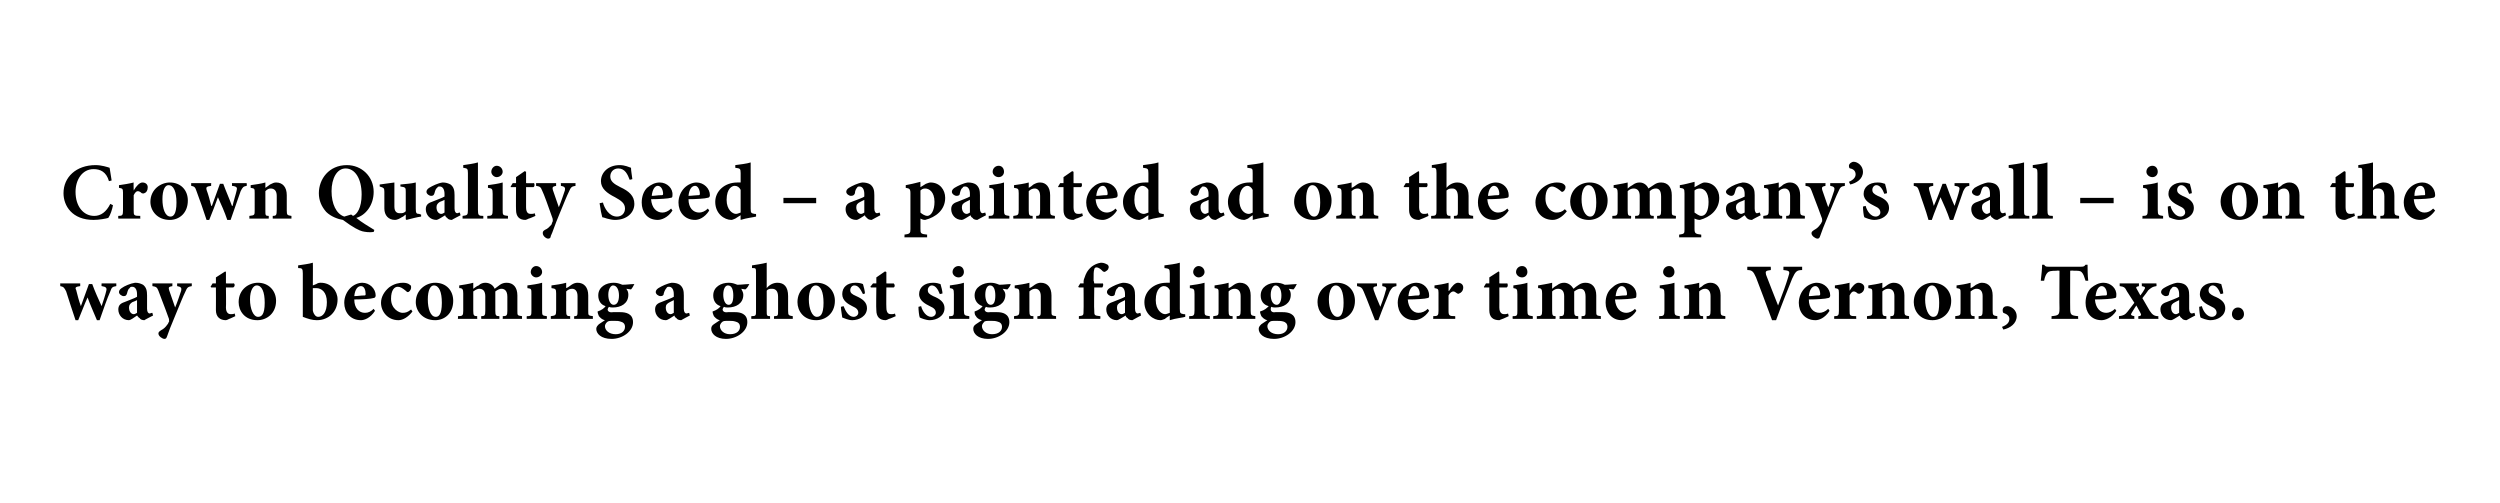
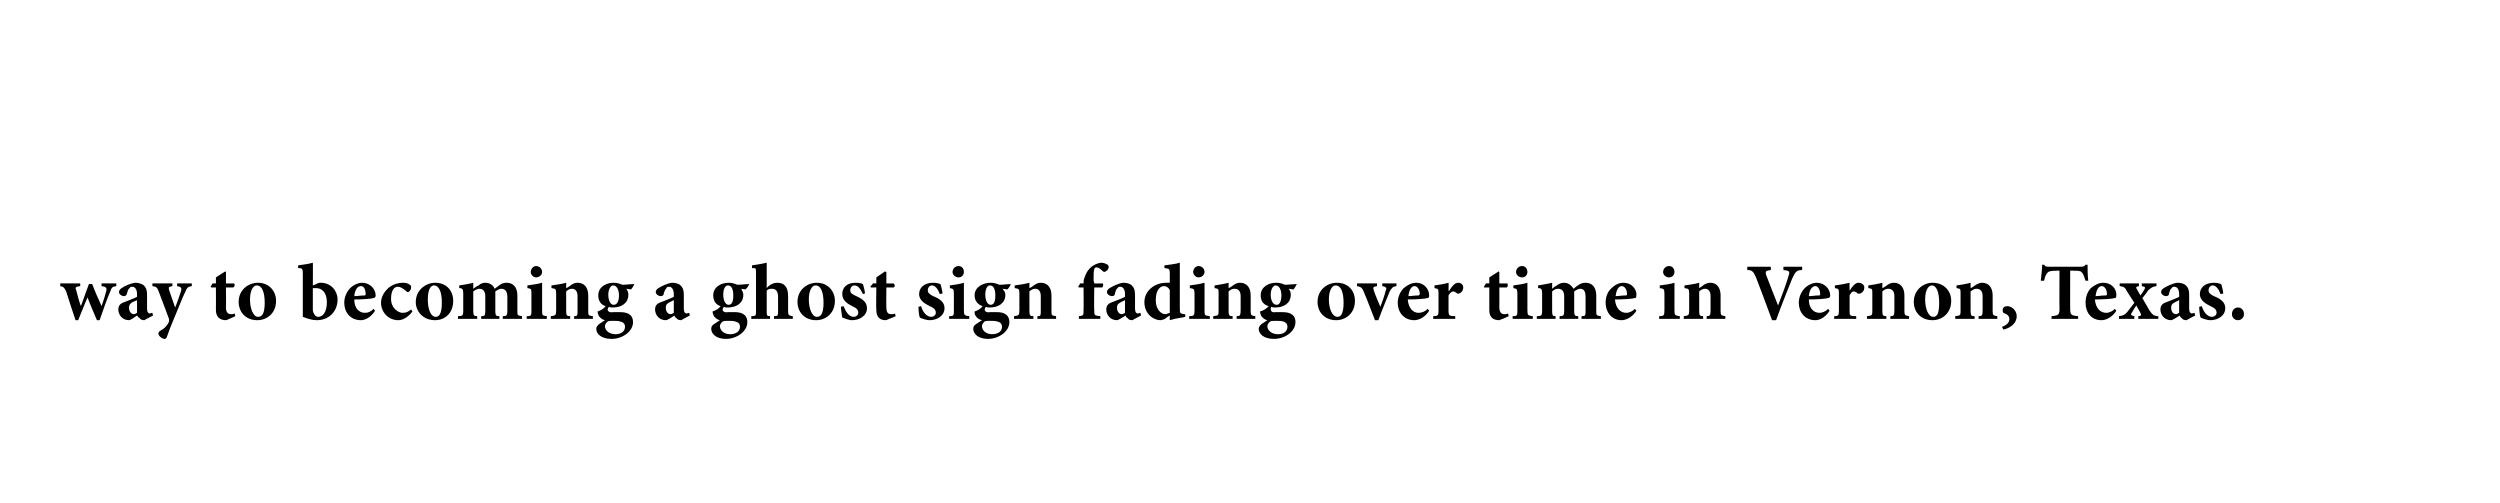
<svg xmlns="http://www.w3.org/2000/svg" version="1.1" width="374px" height="75.3px" viewBox="0 0 374 75.3">
  <desc>Crown Quality Seed – a painted ad on the company’s wall – is on the way to becoming a ghost sign fading over time in ...</desc>
  <defs />
  <g id="Polygon179431">
    <path d="M 17.4 42.8 C 16.8 42.9 16.7 43 16.5 43.6 C 16 44.7 15.5 46.2 14.9 47.9 C 14.9 47.9 14.5 47.9 14.5 47.9 C 14 46.7 13.5 45.6 13.1 44.5 C 12.6 45.6 12.2 46.7 11.7 47.9 C 11.7 47.9 11.3 47.9 11.3 47.9 C 10.8 46.4 10.3 44.9 9.9 43.6 C 9.6 43 9.5 42.9 9 42.8 C 9.04 42.8 9 42.4 9 42.4 L 12 42.4 C 12 42.4 12 42.8 12 42.8 C 11.3 42.9 11.2 43 11.4 43.4 C 11.6 44.2 11.8 45 12.1 45.8 C 12.1 45.8 12.1 45.8 12.1 45.8 C 12.5 44.7 12.9 43.6 13.3 42.5 C 13.3 42.5 13.8 42.5 13.8 42.5 C 14.2 43.6 14.7 44.7 15.2 45.8 C 15.2 45.8 15.2 45.8 15.2 45.8 C 15.4 45.2 15.8 44 15.9 43.5 C 16 43.1 15.9 42.9 15.2 42.8 C 15.17 42.8 15.2 42.4 15.2 42.4 L 17.4 42.4 C 17.4 42.4 17.39 42.8 17.4 42.8 Z M 21.6 47.9 C 21.3 47.9 21 47.8 20.9 47.6 C 20.7 47.5 20.6 47.3 20.5 47.2 C 20.1 47.5 19.5 47.9 19.3 47.9 C 18.3 47.9 17.7 47.1 17.7 46.3 C 17.7 45.7 18 45.4 18.6 45.2 C 19.3 44.9 20.2 44.6 20.5 44.4 C 20.5 44.4 20.5 44 20.5 44 C 20.5 43.3 20.2 42.9 19.8 42.9 C 19.6 42.9 19.5 42.9 19.4 43.1 C 19.2 43.2 19.1 43.5 19 43.9 C 18.9 44.2 18.8 44.3 18.5 44.3 C 18.2 44.3 17.8 44 17.8 43.7 C 17.8 43.5 17.9 43.3 18.2 43.1 C 18.6 42.8 19.5 42.4 20.2 42.3 C 20.7 42.3 21 42.4 21.4 42.6 C 21.9 43 22 43.5 22 44.2 C 22 44.2 22 46.2 22 46.2 C 22 46.7 22.2 46.9 22.4 46.9 C 22.5 46.9 22.6 46.8 22.8 46.8 C 22.78 46.8 22.9 47.2 22.9 47.2 C 22.9 47.2 21.59 47.87 21.6 47.9 Z M 20.5 44.9 C 20.3 45 20.1 45.1 19.8 45.2 C 19.5 45.4 19.3 45.6 19.3 46 C 19.3 46.7 19.7 47 20 47 C 20.2 47 20.3 46.9 20.5 46.8 C 20.5 46.8 20.5 44.9 20.5 44.9 Z M 28.7 42.8 C 28.1 42.9 28 43 27.7 43.7 C 27.4 44.3 27 45.3 26.3 47 C 25.5 48.9 25.2 49.7 25 50.3 C 24.9 50.6 24.8 50.7 24.6 50.7 C 24.3 50.7 23.7 50.3 23.7 49.9 C 23.7 49.7 23.8 49.6 24.1 49.4 C 24.5 49.2 24.8 48.9 25 48.6 C 25.2 48.4 25.2 48.2 25.3 48.1 C 25.3 47.9 25.3 47.7 25.2 47.5 C 24.6 45.8 23.9 44.1 23.7 43.5 C 23.5 43 23.4 42.9 22.8 42.8 C 22.79 42.8 22.8 42.4 22.8 42.4 L 25.8 42.4 C 25.8 42.4 25.76 42.8 25.8 42.8 C 25.2 42.9 25.2 43 25.3 43.4 C 25.3 43.4 26.2 46 26.2 46 C 26.5 45.3 26.9 44.1 27.1 43.5 C 27.2 43.1 27.1 42.9 26.5 42.8 C 26.51 42.8 26.5 42.4 26.5 42.4 L 28.7 42.4 C 28.7 42.4 28.67 42.8 28.7 42.8 Z M 34.3 47.7 C 34.1 47.8 33.9 47.9 33.8 47.9 C 32.9 47.9 32.3 47.4 32.3 46.4 C 32.32 46.36 32.3 43 32.3 43 L 31.6 43 L 31.5 42.9 L 31.8 42.4 L 32.3 42.4 L 32.3 41.5 L 33.7 40.6 L 33.8 40.7 L 33.8 42.4 C 33.8 42.4 35.02 42.42 35 42.4 C 35.2 42.6 35.1 42.9 34.9 43 C 34.94 43 33.8 43 33.8 43 C 33.8 43 33.84 45.96 33.8 46 C 33.8 46.9 34.3 47 34.5 47 C 34.7 47 34.9 47 35.1 46.9 C 35.12 46.86 35.2 47.3 35.2 47.3 C 35.2 47.3 34.27 47.74 34.3 47.7 Z M 41.3 45 C 41.3 46.9 39.9 47.9 38.5 47.9 C 36.6 47.9 35.7 46.5 35.7 45.2 C 35.7 43.3 37.2 42.3 38.6 42.3 C 40.2 42.3 41.3 43.5 41.3 45 Z M 37.4 44.8 C 37.4 46.2 37.9 47.4 38.6 47.4 C 39.1 47.4 39.6 47.1 39.6 45.3 C 39.6 43.7 39.2 42.7 38.4 42.7 C 37.9 42.7 37.4 43.4 37.4 44.8 Z M 47.3 42.5 C 47.6 42.3 47.8 42.3 48 42.3 C 49.5 42.3 50.5 43.5 50.5 44.8 C 50.5 46.6 49.2 47.9 47.4 47.9 C 46.7 47.9 46.1 47.7 45.3 47.4 C 45.3 47.4 45.3 40.9 45.3 40.9 C 45.3 40.2 45.2 40.1 44.6 40.1 C 44.6 40.1 44.6 39.7 44.6 39.7 C 45.2 39.6 46.2 39.5 46.8 39.3 C 46.83 39.29 46.8 42.7 46.8 42.7 C 46.8 42.7 47.28 42.5 47.3 42.5 Z M 46.8 46.4 C 46.8 46.6 46.9 46.7 46.9 46.8 C 47 47 47.2 47.4 47.6 47.4 C 48.3 47.4 48.9 46.7 48.9 45.2 C 48.9 43.7 48.1 43.1 47.3 43.1 C 47.1 43.1 47 43.1 46.8 43.1 C 46.8 43.1 46.8 46.4 46.8 46.4 Z M 56.1 46.5 C 55.4 47.6 54.5 47.9 54 47.9 C 52.4 47.9 51.5 46.7 51.5 45.3 C 51.5 44.4 51.9 43.6 52.4 43.1 C 52.9 42.6 53.6 42.3 54.2 42.3 C 55.3 42.3 56.2 43.2 56.2 44.2 C 56.2 44.4 56.1 44.6 55.8 44.6 C 55.6 44.7 54.2 44.8 53 44.8 C 53 46.1 53.7 46.8 54.6 46.8 C 55.1 46.8 55.5 46.6 55.9 46.2 C 55.9 46.2 56.1 46.5 56.1 46.5 Z M 53 44.3 C 53.5 44.3 54 44.2 54.5 44.2 C 54.6 44.2 54.7 44.2 54.7 44 C 54.7 43.4 54.5 42.8 54 42.8 C 53.5 42.8 53.1 43.3 53 44.3 Z M 61.7 46.6 C 61.1 47.4 60.3 47.9 59.6 47.9 C 58 47.9 57 46.6 57 45.3 C 57 44.4 57.5 43.6 58.2 43 C 59 42.4 59.8 42.3 60.3 42.3 C 60.7 42.3 61.1 42.4 61.3 42.6 C 61.5 42.7 61.5 42.8 61.5 43 C 61.5 43.4 61.2 43.7 61 43.7 C 60.9 43.7 60.8 43.6 60.7 43.5 C 60.2 43.1 59.9 42.9 59.5 42.9 C 59 42.9 58.5 43.4 58.5 44.7 C 58.5 46.2 59.7 46.8 60.2 46.8 C 60.7 46.8 61 46.7 61.5 46.3 C 61.5 46.3 61.7 46.6 61.7 46.6 Z M 67.8 45 C 67.8 46.9 66.5 47.9 65.1 47.9 C 63.2 47.9 62.2 46.5 62.2 45.2 C 62.2 43.3 63.8 42.3 65.1 42.3 C 66.8 42.3 67.8 43.5 67.8 45 Z M 64 44.8 C 64 46.2 64.4 47.4 65.2 47.4 C 65.6 47.4 66.1 47.1 66.1 45.3 C 66.1 43.7 65.7 42.7 64.9 42.7 C 64.4 42.7 64 43.4 64 44.8 Z M 75.2 47.7 C 75.2 47.7 75.24 47.34 75.2 47.3 C 75.8 47.3 75.9 47.2 75.9 46.5 C 75.9 46.5 75.9 44.4 75.9 44.4 C 75.9 43.4 75.4 43.2 75 43.2 C 74.8 43.2 74.5 43.3 74.1 43.6 C 74.1 43.8 74.1 43.9 74.1 44.1 C 74.1 44.1 74.1 46.5 74.1 46.5 C 74.1 47.2 74.2 47.3 74.7 47.3 C 74.73 47.34 74.7 47.7 74.7 47.7 L 72 47.7 C 72 47.7 71.96 47.34 72 47.3 C 72.5 47.3 72.6 47.2 72.6 46.5 C 72.6 46.5 72.6 44.3 72.6 44.3 C 72.6 43.5 72.2 43.2 71.7 43.2 C 71.5 43.2 71.2 43.3 70.8 43.6 C 70.8 43.6 70.8 46.5 70.8 46.5 C 70.8 47.2 70.9 47.3 71.4 47.3 C 71.36 47.34 71.4 47.7 71.4 47.7 L 68.5 47.7 C 68.5 47.7 68.54 47.34 68.5 47.3 C 69.2 47.3 69.3 47.2 69.3 46.5 C 69.3 46.5 69.3 43.9 69.3 43.9 C 69.3 43.3 69.2 43.1 68.7 43.1 C 68.7 43.1 68.7 42.7 68.7 42.7 C 69.3 42.6 70.1 42.5 70.8 42.3 C 70.8 42.3 70.8 43.2 70.8 43.2 C 71.1 43 71.3 42.8 71.6 42.7 C 71.9 42.4 72.3 42.3 72.6 42.3 C 73.3 42.3 73.8 42.7 74 43.2 C 74.3 43 74.5 42.8 74.8 42.6 C 75.1 42.4 75.4 42.3 75.8 42.3 C 76.8 42.3 77.4 43 77.4 44.2 C 77.4 44.2 77.4 46.5 77.4 46.5 C 77.4 47.2 77.4 47.2 78.1 47.3 C 78.07 47.34 78.1 47.7 78.1 47.7 L 75.2 47.7 Z M 79.4 40.7 C 79.4 40.2 79.8 39.8 80.2 39.8 C 80.7 39.8 81.1 40.2 81.1 40.7 C 81.1 41.1 80.7 41.5 80.2 41.5 C 79.8 41.5 79.4 41.1 79.4 40.7 Z M 78.8 47.7 C 78.8 47.7 78.77 47.34 78.8 47.3 C 79.5 47.3 79.5 47.2 79.5 46.4 C 79.5 46.4 79.5 44 79.5 44 C 79.5 43.2 79.5 43.2 78.9 43.1 C 78.9 43.1 78.9 42.7 78.9 42.7 C 79.6 42.6 80.4 42.5 81.1 42.3 C 81.1 42.3 81.1 46.4 81.1 46.4 C 81.1 47.2 81.1 47.2 81.8 47.3 C 81.84 47.34 81.8 47.7 81.8 47.7 L 78.8 47.7 Z M 85.9 47.7 C 85.9 47.7 85.87 47.34 85.9 47.3 C 86.4 47.3 86.4 47.2 86.4 46.4 C 86.4 46.4 86.4 44.3 86.4 44.3 C 86.4 43.5 86 43.2 85.6 43.2 C 85.3 43.2 85 43.3 84.7 43.6 C 84.7 43.6 84.7 46.5 84.7 46.5 C 84.7 47.2 84.8 47.3 85.3 47.3 C 85.28 47.34 85.3 47.7 85.3 47.7 L 82.4 47.7 C 82.4 47.7 82.39 47.34 82.4 47.3 C 83.1 47.2 83.2 47.2 83.2 46.4 C 83.2 46.4 83.2 43.9 83.2 43.9 C 83.2 43.2 83.1 43.2 82.5 43.1 C 82.5 43.1 82.5 42.7 82.5 42.7 C 83.2 42.6 84 42.5 84.7 42.3 C 84.7 42.3 84.7 43.1 84.7 43.1 C 85 43 85.2 42.8 85.5 42.6 C 85.8 42.4 86.1 42.3 86.4 42.3 C 87.4 42.3 88 43 88 44.2 C 88 44.2 88 46.5 88 46.5 C 88 47.2 88 47.2 88.7 47.3 C 88.67 47.34 88.7 47.7 88.7 47.7 L 85.9 47.7 Z M 94.9 42.5 C 94.8 42.7 94.6 43.1 94.4 43.3 C 94.4 43.3 93.7 43.2 93.7 43.2 C 93.9 43.5 94 43.7 94 44.1 C 94 45.4 92.9 46 91.7 46 C 91.5 46 91.3 46 91.1 45.9 C 91 46 90.9 46.2 90.9 46.3 C 90.9 46.5 91.1 46.8 91.7 46.7 C 92.1 46.7 92.4 46.7 92.8 46.7 C 93.6 46.7 94.7 46.9 94.7 48.2 C 94.7 49.6 93.1 50.7 91.5 50.7 C 89.9 50.7 89.2 49.9 89.2 49.2 C 89.2 48.9 89.4 48.7 89.6 48.5 C 89.9 48.3 90.2 48.1 90.5 47.9 C 90 47.8 89.8 47.5 89.6 47.3 C 89.5 47.1 89.4 46.8 89.4 46.6 C 90 46.4 90.4 46.1 90.6 45.8 C 89.9 45.6 89.5 45 89.5 44.2 C 89.5 42.9 90.7 42.3 91.8 42.3 C 92.3 42.3 92.6 42.4 93.1 42.6 C 93.7 42.6 94.3 42.5 94.8 42.5 C 94.8 42.5 94.9 42.5 94.9 42.5 Z M 91 44.1 C 91 44.9 91.3 45.6 91.8 45.6 C 92.3 45.6 92.6 45.1 92.6 44.2 C 92.6 43.4 92.3 42.7 91.7 42.7 C 91.4 42.7 91 43.2 91 44.1 Z M 90.8 48.2 C 90.6 48.4 90.5 48.6 90.5 48.8 C 90.5 49.4 91.1 50 92.1 50 C 93 50 93.5 49.5 93.5 48.9 C 93.5 48.4 93.2 48.2 92.8 48.1 C 92.5 48 92.3 48 91.8 48 C 91.2 48 91 48 90.8 48.2 Z M 101.9 47.9 C 101.6 47.9 101.3 47.8 101.2 47.6 C 101 47.5 100.9 47.3 100.9 47.2 C 100.4 47.5 99.9 47.9 99.6 47.9 C 98.6 47.9 98 47.1 98 46.3 C 98 45.7 98.3 45.4 98.9 45.2 C 99.6 44.9 100.5 44.6 100.8 44.4 C 100.8 44.4 100.8 44 100.8 44 C 100.8 43.3 100.5 42.9 100.1 42.9 C 99.9 42.9 99.8 42.9 99.7 43.1 C 99.6 43.2 99.4 43.5 99.3 43.9 C 99.3 44.2 99.1 44.3 98.8 44.3 C 98.5 44.3 98.1 44 98.1 43.7 C 98.1 43.5 98.2 43.3 98.5 43.1 C 99 42.8 99.8 42.4 100.5 42.3 C 101 42.3 101.4 42.4 101.7 42.6 C 102.2 43 102.3 43.5 102.3 44.2 C 102.3 44.2 102.3 46.2 102.3 46.2 C 102.3 46.7 102.5 46.9 102.7 46.9 C 102.8 46.9 103 46.8 103.1 46.8 C 103.1 46.8 103.2 47.2 103.2 47.2 C 103.2 47.2 101.91 47.87 101.9 47.9 Z M 100.8 44.9 C 100.6 45 100.4 45.1 100.2 45.2 C 99.8 45.4 99.6 45.6 99.6 46 C 99.6 46.7 100 47 100.3 47 C 100.5 47 100.6 46.9 100.8 46.8 C 100.8 46.8 100.8 44.9 100.8 44.9 Z M 112.1 42.5 C 112 42.7 111.8 43.1 111.5 43.3 C 111.5 43.3 110.9 43.2 110.9 43.2 C 111 43.5 111.2 43.7 111.2 44.1 C 111.2 45.4 110.1 46 108.9 46 C 108.7 46 108.5 46 108.3 45.9 C 108.2 46 108.1 46.2 108.1 46.3 C 108.1 46.5 108.3 46.8 108.9 46.7 C 109.3 46.7 109.6 46.7 110 46.7 C 110.7 46.7 111.8 46.9 111.8 48.2 C 111.8 49.6 110.2 50.7 108.6 50.7 C 107.1 50.7 106.4 49.9 106.4 49.2 C 106.4 48.9 106.5 48.7 106.8 48.5 C 107.1 48.3 107.4 48.1 107.7 47.9 C 107.2 47.8 107 47.5 106.8 47.3 C 106.7 47.1 106.6 46.8 106.6 46.6 C 107.2 46.4 107.6 46.1 107.8 45.8 C 107.1 45.6 106.7 45 106.7 44.2 C 106.7 42.9 107.9 42.3 109 42.3 C 109.5 42.3 109.8 42.4 110.3 42.6 C 110.9 42.6 111.5 42.5 112 42.5 C 112 42.5 112.1 42.5 112.1 42.5 Z M 108.2 44.1 C 108.2 44.9 108.5 45.6 109 45.6 C 109.5 45.6 109.7 45.1 109.7 44.2 C 109.7 43.4 109.5 42.7 108.9 42.7 C 108.5 42.7 108.2 43.2 108.2 44.1 Z M 108 48.2 C 107.8 48.4 107.7 48.6 107.7 48.8 C 107.7 49.4 108.3 50 109.2 50 C 110.2 50 110.7 49.5 110.7 48.9 C 110.7 48.4 110.4 48.2 110 48.1 C 109.7 48 109.4 48 109 48 C 108.4 48 108.2 48 108 48.2 Z M 115.8 47.7 C 115.8 47.7 115.77 47.34 115.8 47.3 C 116.4 47.3 116.4 47.2 116.4 46.5 C 116.4 46.5 116.4 44.4 116.4 44.4 C 116.4 43.5 116 43.2 115.5 43.2 C 115.2 43.2 114.9 43.2 114.7 43.5 C 114.7 43.5 114.7 46.5 114.7 46.5 C 114.7 47.2 114.7 47.3 115.2 47.3 C 115.21 47.34 115.2 47.7 115.2 47.7 L 112.4 47.7 C 112.4 47.7 112.37 47.34 112.4 47.3 C 113.1 47.3 113.1 47.2 113.1 46.5 C 113.1 46.5 113.1 40.9 113.1 40.9 C 113.1 40.1 113.1 40.1 112.5 40.1 C 112.5 40.1 112.5 39.7 112.5 39.7 C 113.1 39.6 113.9 39.5 114.7 39.3 C 114.7 39.3 114.7 43.1 114.7 43.1 C 115.1 42.6 115.7 42.3 116.3 42.3 C 117.3 42.3 117.9 42.9 117.9 44.3 C 117.9 44.3 117.9 46.5 117.9 46.5 C 117.9 47.2 118 47.2 118.6 47.3 C 118.61 47.34 118.6 47.7 118.6 47.7 L 115.8 47.7 Z M 124.9 45 C 124.9 46.9 123.5 47.9 122.1 47.9 C 120.2 47.9 119.3 46.5 119.3 45.2 C 119.3 43.3 120.8 42.3 122.2 42.3 C 123.8 42.3 124.9 43.5 124.9 45 Z M 121 44.8 C 121 46.2 121.5 47.4 122.2 47.4 C 122.7 47.4 123.2 47.1 123.2 45.3 C 123.2 43.7 122.8 42.7 122 42.7 C 121.5 42.7 121 43.4 121 44.8 Z M 129.1 44 C 128.7 43.2 128.4 42.7 127.8 42.7 C 127.5 42.7 127.2 43 127.2 43.4 C 127.2 43.8 127.4 44 128.1 44.3 C 129 44.7 129.7 45.2 129.7 46.1 C 129.7 47.3 128.5 47.9 127.5 47.9 C 126.9 47.9 126.3 47.6 126 47.5 C 126 47.3 125.8 46.4 125.8 45.9 C 125.8 45.9 126.2 45.8 126.2 45.8 C 126.5 46.6 127 47.4 127.7 47.4 C 128.1 47.4 128.4 47.1 128.4 46.8 C 128.4 46.4 128.2 46.1 127.5 45.8 C 126.9 45.5 126 45 126 44 C 126 43 126.7 42.3 128 42.3 C 128.5 42.3 128.9 42.4 129.1 42.5 C 129.2 42.8 129.4 43.6 129.4 43.9 C 129.4 43.9 129.1 44 129.1 44 Z M 133 47.7 C 132.8 47.8 132.6 47.9 132.5 47.9 C 131.6 47.9 131.1 47.4 131.1 46.4 C 131.05 46.36 131.1 43 131.1 43 L 130.3 43 L 130.2 42.9 L 130.6 42.4 L 131.1 42.4 L 131.1 41.5 L 132.4 40.6 L 132.6 40.7 L 132.6 42.4 C 132.6 42.4 133.75 42.42 133.7 42.4 C 133.9 42.6 133.9 42.9 133.7 43 C 133.68 43 132.6 43 132.6 43 C 132.6 43 132.57 45.96 132.6 46 C 132.6 46.9 133 47 133.3 47 C 133.5 47 133.7 47 133.9 46.9 C 133.86 46.86 134 47.3 134 47.3 C 134 47.3 133.01 47.74 133 47.7 Z M 140.6 44 C 140.3 43.2 139.9 42.7 139.4 42.7 C 139.1 42.7 138.8 43 138.8 43.4 C 138.8 43.8 139 44 139.6 44.3 C 140.6 44.7 141.3 45.2 141.3 46.1 C 141.3 47.3 140.1 47.9 139.1 47.9 C 138.5 47.9 137.8 47.6 137.6 47.5 C 137.5 47.3 137.4 46.4 137.4 45.9 C 137.4 45.9 137.8 45.8 137.8 45.8 C 138 46.6 138.6 47.4 139.3 47.4 C 139.7 47.4 140 47.1 140 46.8 C 140 46.4 139.8 46.1 139.1 45.8 C 138.5 45.5 137.5 45 137.5 44 C 137.5 43 138.3 42.3 139.6 42.3 C 140.1 42.3 140.4 42.4 140.7 42.5 C 140.8 42.8 141 43.6 141 43.9 C 141 43.9 140.6 44 140.6 44 Z M 142.5 40.7 C 142.5 40.2 142.9 39.8 143.4 39.8 C 143.9 39.8 144.2 40.2 144.2 40.7 C 144.2 41.1 143.9 41.5 143.4 41.5 C 142.9 41.5 142.5 41.1 142.5 40.7 Z M 142 47.7 C 142 47.7 141.96 47.34 142 47.3 C 142.7 47.3 142.7 47.2 142.7 46.4 C 142.7 46.4 142.7 44 142.7 44 C 142.7 43.2 142.6 43.2 142.1 43.1 C 142.1 43.1 142.1 42.7 142.1 42.7 C 142.8 42.6 143.6 42.5 144.2 42.3 C 144.2 42.3 144.2 46.4 144.2 46.4 C 144.2 47.2 144.3 47.2 145 47.3 C 145.03 47.34 145 47.7 145 47.7 L 142 47.7 Z M 151.2 42.5 C 151.2 42.7 150.9 43.1 150.7 43.3 C 150.7 43.3 150 43.2 150 43.2 C 150.2 43.5 150.4 43.7 150.4 44.1 C 150.4 45.4 149.3 46 148.1 46 C 147.9 46 147.7 46 147.5 45.9 C 147.4 46 147.3 46.2 147.3 46.3 C 147.3 46.5 147.5 46.8 148.1 46.7 C 148.5 46.7 148.8 46.7 149.2 46.7 C 149.9 46.7 151 46.9 151 48.2 C 151 49.6 149.4 50.7 147.8 50.7 C 146.3 50.7 145.6 49.9 145.6 49.2 C 145.6 48.9 145.7 48.7 146 48.5 C 146.3 48.3 146.6 48.1 146.9 47.9 C 146.4 47.8 146.1 47.5 146 47.3 C 145.8 47.1 145.8 46.8 145.8 46.6 C 146.4 46.4 146.8 46.1 147 45.8 C 146.3 45.6 145.8 45 145.8 44.2 C 145.8 42.9 147.1 42.3 148.2 42.3 C 148.7 42.3 149 42.4 149.5 42.6 C 150.1 42.6 150.7 42.5 151.2 42.5 C 151.2 42.5 151.2 42.5 151.2 42.5 Z M 147.4 44.1 C 147.4 44.9 147.7 45.6 148.2 45.6 C 148.7 45.6 148.9 45.1 148.9 44.2 C 148.9 43.4 148.7 42.7 148.1 42.7 C 147.7 42.7 147.4 43.2 147.4 44.1 Z M 147.2 48.2 C 147 48.4 146.9 48.6 146.9 48.8 C 146.9 49.4 147.5 50 148.4 50 C 149.4 50 149.9 49.5 149.9 48.9 C 149.9 48.4 149.6 48.2 149.2 48.1 C 148.9 48 148.6 48 148.2 48 C 147.6 48 147.3 48 147.2 48.2 Z M 155.2 47.7 C 155.2 47.7 155.17 47.34 155.2 47.3 C 155.7 47.3 155.7 47.2 155.7 46.4 C 155.7 46.4 155.7 44.3 155.7 44.3 C 155.7 43.5 155.3 43.2 154.9 43.2 C 154.6 43.2 154.3 43.3 154 43.6 C 154 43.6 154 46.5 154 46.5 C 154 47.2 154.1 47.3 154.6 47.3 C 154.58 47.34 154.6 47.7 154.6 47.7 L 151.7 47.7 C 151.7 47.7 151.69 47.34 151.7 47.3 C 152.4 47.2 152.5 47.2 152.5 46.4 C 152.5 46.4 152.5 43.9 152.5 43.9 C 152.5 43.2 152.4 43.2 151.8 43.1 C 151.8 43.1 151.8 42.7 151.8 42.7 C 152.5 42.6 153.3 42.5 154 42.3 C 154 42.3 154 43.1 154 43.1 C 154.3 43 154.5 42.8 154.8 42.6 C 155.1 42.4 155.4 42.3 155.7 42.3 C 156.7 42.3 157.3 43 157.3 44.2 C 157.3 44.2 157.3 46.5 157.3 46.5 C 157.3 47.2 157.3 47.2 158 47.3 C 157.96 47.34 158 47.7 158 47.7 L 155.2 47.7 Z M 162.1 42.4 C 162.1 42.4 162.13 42.16 162.1 42.2 C 162.1 41.9 162.2 41.6 162.3 41.4 C 162.4 41.1 162.6 40.5 163.3 39.9 C 163.7 39.6 164.1 39.4 164.7 39.3 C 165.2 39.3 165.5 39.5 165.7 39.6 C 165.9 39.8 165.9 40 165.8 40.2 C 165.8 40.3 165.6 40.5 165.4 40.6 C 165.3 40.7 165.2 40.7 165 40.6 C 164.7 40.3 164.4 40 164 40 C 163.8 40 163.7 40.2 163.7 40.3 C 163.6 40.6 163.6 41 163.6 42 C 163.64 42 163.7 42.4 163.7 42.4 C 163.7 42.4 165.03 42.42 165 42.4 C 165.1 42.6 165 42.9 164.9 43 C 164.86 43 163.7 43 163.7 43 C 163.7 43 163.65 46.43 163.7 46.4 C 163.7 47.2 163.7 47.2 164.6 47.3 C 164.65 47.34 164.6 47.7 164.6 47.7 L 161.4 47.7 C 161.4 47.7 161.39 47.34 161.4 47.3 C 162.1 47.2 162.1 47.2 162.1 46.4 C 162.13 46.43 162.1 43 162.1 43 L 161.4 43 L 161.3 42.9 L 161.6 42.4 L 162.1 42.4 Z M 169.4 47.9 C 169.1 47.9 168.8 47.8 168.7 47.6 C 168.5 47.5 168.4 47.3 168.4 47.2 C 167.9 47.5 167.3 47.9 167.1 47.9 C 166.1 47.9 165.5 47.1 165.5 46.3 C 165.5 45.7 165.8 45.4 166.4 45.2 C 167.1 44.9 168 44.6 168.3 44.4 C 168.3 44.4 168.3 44 168.3 44 C 168.3 43.3 168 42.9 167.6 42.9 C 167.4 42.9 167.3 42.9 167.2 43.1 C 167 43.2 166.9 43.5 166.8 43.9 C 166.8 44.2 166.6 44.3 166.3 44.3 C 166 44.3 165.6 44 165.6 43.7 C 165.6 43.5 165.7 43.3 166 43.1 C 166.5 42.8 167.3 42.4 168 42.3 C 168.5 42.3 168.9 42.4 169.2 42.6 C 169.7 43 169.8 43.5 169.8 44.2 C 169.8 44.2 169.8 46.2 169.8 46.2 C 169.8 46.7 170 46.9 170.2 46.9 C 170.3 46.9 170.5 46.8 170.6 46.8 C 170.6 46.8 170.7 47.2 170.7 47.2 C 170.7 47.2 169.41 47.87 169.4 47.9 Z M 168.3 44.9 C 168.1 45 167.9 45.1 167.7 45.2 C 167.3 45.4 167.1 45.6 167.1 46 C 167.1 46.7 167.5 47 167.8 47 C 168 47 168.1 46.9 168.3 46.8 C 168.3 46.8 168.3 44.9 168.3 44.9 Z M 177.3 47.4 C 177.1 47.5 175.9 47.6 175 47.9 C 174.98 47.88 175 47.2 175 47.2 C 175 47.2 174.26 47.65 174.3 47.7 C 174 47.8 173.8 47.9 173.6 47.9 C 172.6 47.9 171.2 47 171.2 45.2 C 171.2 43.6 172.6 42.3 174.5 42.3 C 174.6 42.3 174.7 42.3 175 42.3 C 175 42.3 175 40.9 175 40.9 C 175 40.2 174.9 40.2 174.2 40.1 C 174.2 40.1 174.2 39.7 174.2 39.7 C 174.9 39.6 175.9 39.5 176.5 39.3 C 176.5 39.3 176.5 46.2 176.5 46.2 C 176.5 46.9 176.6 46.9 177.1 47 C 177.08 47 177.3 47 177.3 47 C 177.3 47 177.34 47.41 177.3 47.4 Z M 175 43.4 C 174.8 43 174.5 42.8 174.1 42.8 C 173.8 42.8 172.9 43.1 172.9 44.9 C 172.9 46.4 173.8 47 174.3 47 C 174.5 47 174.7 46.9 175 46.8 C 175 46.8 175 43.4 175 43.4 Z M 178.5 40.7 C 178.5 40.2 178.9 39.8 179.3 39.8 C 179.8 39.8 180.2 40.2 180.2 40.7 C 180.2 41.1 179.8 41.5 179.3 41.5 C 178.9 41.5 178.5 41.1 178.5 40.7 Z M 177.9 47.7 C 177.9 47.7 177.89 47.34 177.9 47.3 C 178.6 47.3 178.7 47.2 178.7 46.4 C 178.7 46.4 178.7 44 178.7 44 C 178.7 43.2 178.6 43.2 178 43.1 C 178 43.1 178 42.7 178 42.7 C 178.7 42.6 179.5 42.5 180.2 42.3 C 180.2 42.3 180.2 46.4 180.2 46.4 C 180.2 47.2 180.2 47.2 181 47.3 C 180.96 47.34 181 47.7 181 47.7 L 177.9 47.7 Z M 185 47.7 C 185 47.7 184.99 47.34 185 47.3 C 185.5 47.3 185.6 47.2 185.6 46.4 C 185.6 46.4 185.6 44.3 185.6 44.3 C 185.6 43.5 185.2 43.2 184.7 43.2 C 184.4 43.2 184.1 43.3 183.8 43.6 C 183.8 43.6 183.8 46.5 183.8 46.5 C 183.8 47.2 183.9 47.3 184.4 47.3 C 184.4 47.34 184.4 47.7 184.4 47.7 L 181.5 47.7 C 181.5 47.7 181.51 47.34 181.5 47.3 C 182.3 47.2 182.3 47.2 182.3 46.4 C 182.3 46.4 182.3 43.9 182.3 43.9 C 182.3 43.2 182.3 43.2 181.7 43.1 C 181.7 43.1 181.7 42.7 181.7 42.7 C 182.3 42.6 183.1 42.5 183.8 42.3 C 183.8 42.3 183.8 43.1 183.8 43.1 C 184.1 43 184.3 42.8 184.6 42.6 C 184.9 42.4 185.2 42.3 185.5 42.3 C 186.5 42.3 187.1 43 187.1 44.2 C 187.1 44.2 187.1 46.5 187.1 46.5 C 187.1 47.2 187.2 47.2 187.8 47.3 C 187.78 47.34 187.8 47.7 187.8 47.7 L 185 47.7 Z M 194 42.5 C 193.9 42.7 193.7 43.1 193.5 43.3 C 193.5 43.3 192.8 43.2 192.8 43.2 C 193 43.5 193.1 43.7 193.1 44.1 C 193.1 45.4 192 46 190.8 46 C 190.6 46 190.4 46 190.2 45.9 C 190.1 46 190.1 46.2 190.1 46.3 C 190.1 46.5 190.3 46.8 190.8 46.7 C 191.2 46.7 191.6 46.7 191.9 46.7 C 192.7 46.7 193.8 46.9 193.8 48.2 C 193.8 49.6 192.2 50.7 190.6 50.7 C 189 50.7 188.3 49.9 188.3 49.2 C 188.3 48.9 188.5 48.7 188.7 48.5 C 189 48.3 189.3 48.1 189.6 47.9 C 189.1 47.8 188.9 47.5 188.7 47.3 C 188.6 47.1 188.5 46.8 188.5 46.6 C 189.2 46.4 189.5 46.1 189.8 45.8 C 189 45.6 188.6 45 188.6 44.2 C 188.6 42.9 189.8 42.3 190.9 42.3 C 191.4 42.3 191.8 42.4 192.2 42.6 C 192.8 42.6 193.5 42.5 193.9 42.5 C 193.9 42.5 194 42.5 194 42.5 Z M 190.1 44.1 C 190.1 44.9 190.4 45.6 191 45.6 C 191.4 45.6 191.7 45.1 191.7 44.2 C 191.7 43.4 191.4 42.7 190.8 42.7 C 190.5 42.7 190.1 43.2 190.1 44.1 Z M 189.9 48.2 C 189.7 48.4 189.6 48.6 189.6 48.8 C 189.6 49.4 190.2 50 191.2 50 C 192.1 50 192.6 49.5 192.6 48.9 C 192.6 48.4 192.3 48.2 192 48.1 C 191.6 48 191.4 48 190.9 48 C 190.3 48 190.1 48 189.9 48.2 Z M 202.7 45 C 202.7 46.9 201.3 47.9 199.9 47.9 C 198 47.9 197.1 46.5 197.1 45.2 C 197.1 43.3 198.6 42.3 200 42.3 C 201.7 42.3 202.7 43.5 202.7 45 Z M 198.8 44.8 C 198.8 46.2 199.3 47.4 200.1 47.4 C 200.5 47.4 201 47.1 201 45.3 C 201 43.7 200.6 42.7 199.8 42.7 C 199.3 42.7 198.8 43.4 198.8 44.8 Z M 208.9 42.8 C 208.3 42.9 208.2 43.1 207.9 43.6 C 207.5 44.6 206.9 46 206.2 47.9 C 206.2 47.9 205.7 47.9 205.7 47.9 C 205.1 46.4 204.6 45 204 43.6 C 203.8 43.1 203.6 42.9 203 42.8 C 203.04 42.8 203 42.4 203 42.4 L 206 42.4 C 206 42.4 206 42.8 206 42.8 C 205.4 42.9 205.4 43 205.5 43.4 C 205.8 44.3 206.3 45.4 206.5 45.9 C 206.7 45.4 207.1 44.3 207.3 43.5 C 207.5 43.1 207.4 42.9 206.8 42.8 C 206.77 42.8 206.8 42.4 206.8 42.4 L 208.9 42.4 C 208.9 42.4 208.93 42.8 208.9 42.8 Z M 213.8 46.5 C 213.1 47.6 212.1 47.9 211.6 47.9 C 210 47.9 209.1 46.7 209.1 45.3 C 209.1 44.4 209.5 43.6 210 43.1 C 210.6 42.6 211.2 42.3 211.9 42.3 C 213 42.3 213.8 43.2 213.8 44.2 C 213.8 44.4 213.8 44.6 213.5 44.6 C 213.3 44.7 211.8 44.8 210.6 44.8 C 210.7 46.1 211.4 46.8 212.2 46.8 C 212.7 46.8 213.2 46.6 213.6 46.2 C 213.6 46.2 213.8 46.5 213.8 46.5 Z M 210.7 44.3 C 211.2 44.3 211.6 44.2 212.1 44.2 C 212.3 44.2 212.3 44.2 212.4 44 C 212.4 43.4 212.1 42.8 211.6 42.8 C 211.2 42.8 210.8 43.3 210.7 44.3 Z M 216.8 43.5 C 217.2 42.8 217.7 42.3 218.1 42.3 C 218.6 42.3 218.9 42.6 218.9 43 C 218.9 43.5 218.6 43.8 218.3 43.9 C 218.2 44 218 43.9 218 43.9 C 217.7 43.7 217.6 43.6 217.4 43.6 C 217.2 43.6 216.9 43.8 216.7 44.2 C 216.7 44.2 216.7 46.5 216.7 46.5 C 216.7 47.2 216.8 47.3 217.7 47.3 C 217.72 47.34 217.7 47.7 217.7 47.7 L 214.4 47.7 C 214.4 47.7 214.44 47.34 214.4 47.3 C 215.1 47.3 215.2 47.2 215.2 46.5 C 215.2 46.5 215.2 43.8 215.2 43.8 C 215.2 43.2 215.1 43.2 214.6 43.1 C 214.6 43.1 214.6 42.7 214.6 42.7 C 215.3 42.6 216 42.5 216.7 42.3 C 216.73 42.26 216.7 43.5 216.7 43.5 C 216.7 43.5 216.76 43.54 216.8 43.5 Z M 224.8 47.7 C 224.5 47.8 224.3 47.9 224.3 47.9 C 223.3 47.9 222.8 47.4 222.8 46.4 C 222.8 46.36 222.8 43 222.8 43 L 222 43 L 222 42.9 L 222.3 42.4 L 222.8 42.4 L 222.8 41.5 L 224.2 40.6 L 224.3 40.7 L 224.3 42.4 C 224.3 42.4 225.5 42.42 225.5 42.4 C 225.6 42.6 225.6 42.9 225.4 43 C 225.43 43 224.3 43 224.3 43 C 224.3 43 224.32 45.96 224.3 46 C 224.3 46.9 224.8 47 225 47 C 225.2 47 225.4 47 225.6 46.9 C 225.61 46.86 225.7 47.3 225.7 47.3 C 225.7 47.3 224.76 47.74 224.8 47.7 Z M 226.8 40.7 C 226.8 40.2 227.2 39.8 227.7 39.8 C 228.2 39.8 228.5 40.2 228.5 40.7 C 228.5 41.1 228.2 41.5 227.7 41.5 C 227.2 41.5 226.8 41.1 226.8 40.7 Z M 226.3 47.7 C 226.3 47.7 226.26 47.34 226.3 47.3 C 227 47.3 227 47.2 227 46.4 C 227 46.4 227 44 227 44 C 227 43.2 226.9 43.2 226.4 43.1 C 226.4 43.1 226.4 42.7 226.4 42.7 C 227.1 42.6 227.9 42.5 228.5 42.3 C 228.5 42.3 228.5 46.4 228.5 46.4 C 228.5 47.2 228.6 47.2 229.3 47.3 C 229.33 47.34 229.3 47.7 229.3 47.7 L 226.3 47.7 Z M 236.6 47.7 C 236.6 47.7 236.62 47.34 236.6 47.3 C 237.2 47.3 237.2 47.2 237.2 46.5 C 237.2 46.5 237.2 44.4 237.2 44.4 C 237.2 43.4 236.8 43.2 236.4 43.2 C 236.2 43.2 235.9 43.3 235.5 43.6 C 235.5 43.8 235.5 43.9 235.5 44.1 C 235.5 44.1 235.5 46.5 235.5 46.5 C 235.5 47.2 235.6 47.3 236.1 47.3 C 236.12 47.34 236.1 47.7 236.1 47.7 L 233.3 47.7 C 233.3 47.7 233.35 47.34 233.3 47.3 C 233.9 47.3 234 47.2 234 46.5 C 234 46.5 234 44.3 234 44.3 C 234 43.5 233.6 43.2 233.1 43.2 C 232.8 43.2 232.5 43.3 232.2 43.6 C 232.2 43.6 232.2 46.5 232.2 46.5 C 232.2 47.2 232.3 47.3 232.7 47.3 C 232.75 47.34 232.7 47.7 232.7 47.7 L 229.9 47.7 C 229.9 47.7 229.93 47.34 229.9 47.3 C 230.6 47.3 230.7 47.2 230.7 46.5 C 230.7 46.5 230.7 43.9 230.7 43.9 C 230.7 43.3 230.6 43.1 230.1 43.1 C 230.1 43.1 230.1 42.7 230.1 42.7 C 230.6 42.6 231.4 42.5 232.2 42.3 C 232.2 42.3 232.2 43.2 232.2 43.2 C 232.4 43 232.7 42.8 232.9 42.7 C 233.3 42.4 233.6 42.3 234 42.3 C 234.6 42.3 235.1 42.7 235.4 43.2 C 235.6 43 235.9 42.8 236.2 42.6 C 236.5 42.4 236.8 42.3 237.2 42.3 C 238.2 42.3 238.8 43 238.8 44.2 C 238.8 44.2 238.8 46.5 238.8 46.5 C 238.8 47.2 238.8 47.2 239.5 47.3 C 239.46 47.34 239.5 47.7 239.5 47.7 L 236.6 47.7 Z M 244.8 46.5 C 244.1 47.6 243.1 47.9 242.6 47.9 C 241.1 47.9 240.2 46.7 240.2 45.3 C 240.2 44.4 240.5 43.6 241.1 43.1 C 241.6 42.6 242.2 42.3 242.9 42.3 C 244 42.3 244.9 43.2 244.8 44.2 C 244.8 44.4 244.8 44.6 244.5 44.6 C 244.3 44.7 242.8 44.8 241.6 44.8 C 241.7 46.1 242.4 46.8 243.3 46.8 C 243.7 46.8 244.2 46.6 244.6 46.2 C 244.6 46.2 244.8 46.5 244.8 46.5 Z M 241.7 44.3 C 242.2 44.3 242.6 44.2 243.1 44.2 C 243.3 44.2 243.4 44.2 243.4 44 C 243.4 43.4 243.1 42.8 242.6 42.8 C 242.2 42.8 241.8 43.3 241.7 44.3 Z M 248.8 40.7 C 248.8 40.2 249.2 39.8 249.7 39.8 C 250.2 39.8 250.5 40.2 250.5 40.7 C 250.5 41.1 250.2 41.5 249.7 41.5 C 249.2 41.5 248.8 41.1 248.8 40.7 Z M 248.2 47.7 C 248.2 47.7 248.24 47.34 248.2 47.3 C 248.9 47.3 249 47.2 249 46.4 C 249 46.4 249 44 249 44 C 249 43.2 248.9 43.2 248.3 43.1 C 248.3 43.1 248.3 42.7 248.3 42.7 C 249.1 42.6 249.9 42.5 250.5 42.3 C 250.5 42.3 250.5 46.4 250.5 46.4 C 250.5 47.2 250.6 47.2 251.3 47.3 C 251.31 47.34 251.3 47.7 251.3 47.7 L 248.2 47.7 Z M 255.3 47.7 C 255.3 47.7 255.34 47.34 255.3 47.3 C 255.8 47.3 255.9 47.2 255.9 46.4 C 255.9 46.4 255.9 44.3 255.9 44.3 C 255.9 43.5 255.5 43.2 255.1 43.2 C 254.8 43.2 254.5 43.3 254.2 43.6 C 254.2 43.6 254.2 46.5 254.2 46.5 C 254.2 47.2 254.3 47.3 254.8 47.3 C 254.76 47.34 254.8 47.7 254.8 47.7 L 251.9 47.7 C 251.9 47.7 251.87 47.34 251.9 47.3 C 252.6 47.2 252.7 47.2 252.7 46.4 C 252.7 46.4 252.7 43.9 252.7 43.9 C 252.7 43.2 252.6 43.2 252 43.1 C 252 43.1 252 42.7 252 42.7 C 252.7 42.6 253.5 42.5 254.2 42.3 C 254.2 42.3 254.2 43.1 254.2 43.1 C 254.4 43 254.7 42.8 254.9 42.6 C 255.3 42.4 255.5 42.3 255.9 42.3 C 256.8 42.3 257.4 43 257.4 44.2 C 257.4 44.2 257.4 46.5 257.4 46.5 C 257.4 47.2 257.5 47.2 258.1 47.3 C 258.14 47.34 258.1 47.7 258.1 47.7 L 255.3 47.7 Z M 269.6 40.4 C 268.8 40.4 268.6 40.6 268.1 41.7 C 267.7 42.7 266.6 45.4 265.7 47.9 C 265.7 47.9 265.1 47.9 265.1 47.9 C 264.3 45.7 263.2 42.8 262.7 41.5 C 262.3 40.6 262.1 40.4 261.4 40.4 C 261.37 40.36 261.4 39.9 261.4 39.9 L 264.9 39.9 C 264.9 39.9 264.95 40.36 264.9 40.4 C 264.1 40.5 264.1 40.6 264.2 41.1 C 264.6 42.1 265.5 44.5 266 45.7 C 266 45.7 266 45.7 266 45.7 C 266.7 43.9 267.2 42.5 267.5 41.5 C 267.8 40.6 267.8 40.5 266.8 40.4 C 266.81 40.36 266.8 39.9 266.8 39.9 L 269.6 39.9 C 269.6 39.9 269.61 40.36 269.6 40.4 Z M 273.7 46.5 C 273 47.6 272.1 47.9 271.6 47.9 C 270 47.9 269.1 46.7 269.1 45.3 C 269.1 44.4 269.5 43.6 270 43.1 C 270.5 42.6 271.2 42.3 271.8 42.3 C 272.9 42.3 273.8 43.2 273.8 44.2 C 273.8 44.4 273.7 44.6 273.4 44.6 C 273.2 44.7 271.7 44.8 270.6 44.8 C 270.6 46.1 271.3 46.8 272.2 46.8 C 272.6 46.8 273.1 46.6 273.5 46.2 C 273.5 46.2 273.7 46.5 273.7 46.5 Z M 270.6 44.3 C 271.1 44.3 271.6 44.2 272 44.2 C 272.2 44.2 272.3 44.2 272.3 44 C 272.3 43.4 272 42.8 271.6 42.8 C 271.1 42.8 270.7 43.3 270.6 44.3 Z M 276.7 43.5 C 277.1 42.8 277.6 42.3 278 42.3 C 278.5 42.3 278.9 42.6 278.9 43 C 278.9 43.5 278.6 43.8 278.3 43.9 C 278.1 44 278 43.9 277.9 43.9 C 277.7 43.7 277.5 43.6 277.3 43.6 C 277.1 43.6 276.9 43.8 276.7 44.2 C 276.7 44.2 276.7 46.5 276.7 46.5 C 276.7 47.2 276.7 47.3 277.7 47.3 C 277.66 47.34 277.7 47.7 277.7 47.7 L 274.4 47.7 C 274.4 47.7 274.38 47.34 274.4 47.3 C 275 47.3 275.1 47.2 275.1 46.5 C 275.1 46.5 275.1 43.8 275.1 43.8 C 275.1 43.2 275 43.2 274.5 43.1 C 274.5 43.1 274.5 42.7 274.5 42.7 C 275.2 42.6 275.9 42.5 276.7 42.3 C 276.67 42.26 276.7 43.5 276.7 43.5 C 276.7 43.5 276.7 43.54 276.7 43.5 Z M 282.8 47.7 C 282.8 47.7 282.79 47.34 282.8 47.3 C 283.3 47.3 283.4 47.2 283.4 46.4 C 283.4 46.4 283.4 44.3 283.4 44.3 C 283.4 43.5 283 43.2 282.5 43.2 C 282.2 43.2 281.9 43.3 281.6 43.6 C 281.6 43.6 281.6 46.5 281.6 46.5 C 281.6 47.2 281.7 47.3 282.2 47.3 C 282.2 47.34 282.2 47.7 282.2 47.7 L 279.3 47.7 C 279.3 47.7 279.31 47.34 279.3 47.3 C 280.1 47.2 280.1 47.2 280.1 46.4 C 280.1 46.4 280.1 43.9 280.1 43.9 C 280.1 43.2 280.1 43.2 279.5 43.1 C 279.5 43.1 279.5 42.7 279.5 42.7 C 280.1 42.6 280.9 42.5 281.6 42.3 C 281.6 42.3 281.6 43.1 281.6 43.1 C 281.9 43 282.1 42.8 282.4 42.6 C 282.7 42.4 283 42.3 283.3 42.3 C 284.3 42.3 284.9 43 284.9 44.2 C 284.9 44.2 284.9 46.5 284.9 46.5 C 284.9 47.2 285 47.2 285.6 47.3 C 285.58 47.34 285.6 47.7 285.6 47.7 L 282.8 47.7 Z M 291.9 45 C 291.9 46.9 290.5 47.9 289.1 47.9 C 287.2 47.9 286.3 46.5 286.3 45.2 C 286.3 43.3 287.8 42.3 289.1 42.3 C 290.8 42.3 291.9 43.5 291.9 45 Z M 288 44.8 C 288 46.2 288.5 47.4 289.2 47.4 C 289.7 47.4 290.1 47.1 290.1 45.3 C 290.1 43.7 289.7 42.7 289 42.7 C 288.5 42.7 288 43.4 288 44.8 Z M 296 47.7 C 296 47.7 296 47.34 296 47.3 C 296.5 47.3 296.6 47.2 296.6 46.4 C 296.6 46.4 296.6 44.3 296.6 44.3 C 296.6 43.5 296.2 43.2 295.7 43.2 C 295.4 43.2 295.2 43.3 294.8 43.6 C 294.8 43.6 294.8 46.5 294.8 46.5 C 294.8 47.2 294.9 47.3 295.4 47.3 C 295.41 47.34 295.4 47.7 295.4 47.7 L 292.5 47.7 C 292.5 47.7 292.52 47.34 292.5 47.3 C 293.3 47.2 293.3 47.2 293.3 46.4 C 293.3 46.4 293.3 43.9 293.3 43.9 C 293.3 43.2 293.3 43.2 292.7 43.1 C 292.7 43.1 292.7 42.7 292.7 42.7 C 293.4 42.6 294.1 42.5 294.8 42.3 C 294.8 42.3 294.8 43.1 294.8 43.1 C 295.1 43 295.3 42.8 295.6 42.6 C 296 42.4 296.2 42.3 296.5 42.3 C 297.5 42.3 298.1 43 298.1 44.2 C 298.1 44.2 298.1 46.5 298.1 46.5 C 298.1 47.2 298.2 47.2 298.8 47.3 C 298.8 47.34 298.8 47.7 298.8 47.7 L 296 47.7 Z M 301.7 47.3 C 301.7 48.4 300.7 49.1 299.7 49.3 C 299.7 49.3 299.5 48.9 299.5 48.9 C 300.3 48.6 300.6 48.2 300.6 47.7 C 300.6 47.3 300.3 47 299.7 46.8 C 299.7 46.8 299.6 46.7 299.6 46.4 C 299.6 46 299.9 45.8 300.3 45.8 C 300.9 45.8 301.7 46.4 301.7 47.3 Z M 312 42 C 311.8 41.4 311.7 41 311.4 40.7 C 311.2 40.5 310.9 40.5 310.2 40.5 C 310.23 40.45 309.7 40.5 309.7 40.5 C 309.7 40.5 309.68 46.13 309.7 46.1 C 309.7 47.1 309.8 47.2 310.9 47.3 C 310.86 47.3 310.9 47.7 310.9 47.7 L 306.9 47.7 C 306.9 47.7 306.94 47.3 306.9 47.3 C 308 47.2 308.1 47.1 308.1 46.1 C 308.07 46.13 308.1 40.5 308.1 40.5 C 308.1 40.5 307.66 40.45 307.7 40.5 C 306.7 40.5 306.5 40.6 306.3 40.8 C 306.1 41 305.9 41.4 305.8 42 C 305.8 42 305.3 42 305.3 42 C 305.4 41.1 305.5 40.2 305.5 39.6 C 305.5 39.6 305.8 39.6 305.8 39.6 C 306 39.9 306.1 39.9 306.5 39.9 C 306.5 39.9 311.3 39.9 311.3 39.9 C 311.6 39.9 311.8 39.9 312 39.6 C 312 39.6 312.3 39.6 312.3 39.6 C 312.3 40.1 312.3 41.2 312.4 42 C 312.4 42 312 42 312 42 Z M 316.6 46.5 C 315.9 47.6 314.9 47.9 314.4 47.9 C 312.8 47.9 312 46.7 312 45.3 C 312 44.4 312.3 43.6 312.8 43.1 C 313.4 42.6 314 42.3 314.7 42.3 C 315.8 42.3 316.7 43.2 316.6 44.2 C 316.6 44.4 316.6 44.6 316.3 44.6 C 316.1 44.7 314.6 44.8 313.4 44.8 C 313.5 46.1 314.2 46.8 315.1 46.8 C 315.5 46.8 316 46.6 316.4 46.2 C 316.4 46.2 316.6 46.5 316.6 46.5 Z M 313.5 44.3 C 314 44.3 314.4 44.2 314.9 44.2 C 315.1 44.2 315.2 44.2 315.2 44 C 315.2 43.4 314.9 42.8 314.4 42.8 C 314 42.8 313.6 43.3 313.5 44.3 Z M 319.9 47.7 C 319.9 47.7 319.87 47.34 319.9 47.3 C 320.3 47.3 320.4 47.1 320.2 46.8 C 320.2 46.8 319.6 45.7 319.6 45.7 C 319.3 46.1 319.1 46.5 318.9 46.8 C 318.7 47.1 318.8 47.2 319.3 47.3 C 319.28 47.34 319.3 47.7 319.3 47.7 L 317 47.7 C 317 47.7 317.01 47.34 317 47.3 C 317.7 47.2 317.9 47.1 318.3 46.6 C 318.6 46.2 318.9 45.8 319.3 45.3 C 319.3 45.3 318.2 43.6 318.2 43.6 C 317.9 43 317.8 42.9 317.1 42.8 C 317.12 42.8 317.1 42.4 317.1 42.4 L 320 42.4 C 320 42.4 319.95 42.8 320 42.8 C 319.5 42.9 319.5 43 319.7 43.3 C 319.7 43.3 320.2 44.2 320.2 44.2 C 320.5 43.8 320.7 43.5 320.8 43.3 C 321 43 320.9 42.9 320.4 42.8 C 320.45 42.8 320.4 42.4 320.4 42.4 L 322.6 42.4 C 322.6 42.4 322.64 42.8 322.6 42.8 C 322 42.9 321.9 43 321.4 43.4 C 321.2 43.7 320.9 44.1 320.5 44.6 C 320.5 44.6 321.6 46.5 321.6 46.5 C 322 47.1 322.3 47.3 322.9 47.3 C 322.86 47.34 322.9 47.7 322.9 47.7 L 319.9 47.7 Z M 327.1 47.9 C 326.8 47.9 326.5 47.8 326.4 47.6 C 326.2 47.5 326.1 47.3 326.1 47.2 C 325.6 47.5 325 47.9 324.8 47.9 C 323.8 47.9 323.2 47.1 323.2 46.3 C 323.2 45.7 323.5 45.4 324.1 45.2 C 324.8 44.9 325.7 44.6 326 44.4 C 326 44.4 326 44 326 44 C 326 43.3 325.7 42.9 325.3 42.9 C 325.1 42.9 325 42.9 324.9 43.1 C 324.7 43.2 324.6 43.5 324.5 43.9 C 324.5 44.2 324.3 44.3 324 44.3 C 323.7 44.3 323.3 44 323.3 43.7 C 323.3 43.5 323.4 43.3 323.7 43.1 C 324.2 42.8 325 42.4 325.7 42.3 C 326.2 42.3 326.6 42.4 326.9 42.6 C 327.4 43 327.5 43.5 327.5 44.2 C 327.5 44.2 327.5 46.2 327.5 46.2 C 327.5 46.7 327.7 46.9 327.9 46.9 C 328 46.9 328.2 46.8 328.3 46.8 C 328.29 46.8 328.4 47.2 328.4 47.2 C 328.4 47.2 327.1 47.87 327.1 47.9 Z M 326 44.9 C 325.8 45 325.6 45.1 325.4 45.2 C 325 45.4 324.8 45.6 324.8 46 C 324.8 46.7 325.2 47 325.5 47 C 325.7 47 325.8 46.9 326 46.8 C 326 46.8 326 44.9 326 44.9 Z M 332.2 44 C 331.9 43.2 331.5 42.7 331 42.7 C 330.7 42.7 330.4 43 330.4 43.4 C 330.4 43.8 330.6 44 331.2 44.3 C 332.2 44.7 332.9 45.2 332.9 46.1 C 332.9 47.3 331.7 47.9 330.7 47.9 C 330.1 47.9 329.4 47.6 329.2 47.5 C 329.1 47.3 329 46.4 329 45.9 C 329 45.9 329.4 45.8 329.4 45.8 C 329.6 46.6 330.2 47.4 330.9 47.4 C 331.3 47.4 331.6 47.1 331.6 46.8 C 331.6 46.4 331.4 46.1 330.7 45.8 C 330.1 45.5 329.1 45 329.1 44 C 329.1 43 329.9 42.3 331.2 42.3 C 331.7 42.3 332 42.4 332.3 42.5 C 332.4 42.8 332.6 43.6 332.6 43.9 C 332.6 43.9 332.2 44 332.2 44 Z M 333.9 47 C 333.9 46.4 334.3 46 334.8 46 C 335.3 46 335.7 46.4 335.7 47 C 335.7 47.5 335.3 47.9 334.8 47.9 C 334.3 47.9 333.9 47.5 333.9 47 Z " stroke="none" fill="#000" />
  </g>
  <g id="Polygon179430">
-     <path d="M 16.9 30.7 C 16.8 31.3 16.5 32.2 16.2 32.6 C 15.9 32.7 14.8 32.9 14 32.9 C 10.8 32.9 9.5 30.8 9.5 28.9 C 9.5 26.5 11.4 24.7 14.3 24.7 C 15.2 24.7 16.1 25 16.4 25.1 C 16.5 25.7 16.6 26.3 16.7 27 C 16.7 27 16.3 27.1 16.3 27.1 C 15.9 25.7 15 25.3 14 25.3 C 12.3 25.3 11.3 26.9 11.3 28.7 C 11.3 30.9 12.5 32.3 14.1 32.3 C 15.1 32.3 15.9 31.7 16.5 30.5 C 16.5 30.5 16.9 30.7 16.9 30.7 Z M 20 28.5 C 20.4 27.8 20.9 27.3 21.3 27.3 C 21.8 27.3 22.1 27.6 22.1 28 C 22.1 28.5 21.9 28.8 21.6 28.9 C 21.4 29 21.3 28.9 21.2 28.9 C 21 28.7 20.8 28.6 20.6 28.6 C 20.4 28.6 20.2 28.8 20 29.2 C 20 29.2 20 31.5 20 31.5 C 20 32.2 20 32.3 21 32.3 C 20.95 32.34 21 32.7 21 32.7 L 17.7 32.7 C 17.7 32.7 17.66 32.34 17.7 32.3 C 18.3 32.3 18.4 32.2 18.4 31.5 C 18.4 31.5 18.4 28.8 18.4 28.8 C 18.4 28.2 18.3 28.2 17.8 28.1 C 17.8 28.1 17.8 27.7 17.8 27.7 C 18.5 27.6 19.2 27.5 20 27.3 C 19.96 27.26 20 28.5 20 28.5 C 20 28.5 19.99 28.54 20 28.5 Z M 28.1 30 C 28.1 31.9 26.8 32.9 25.4 32.9 C 23.5 32.9 22.5 31.5 22.5 30.2 C 22.5 28.3 24.1 27.3 25.4 27.3 C 27.1 27.3 28.1 28.5 28.1 30 Z M 24.3 29.8 C 24.3 31.2 24.7 32.4 25.5 32.4 C 25.9 32.4 26.4 32.1 26.4 30.3 C 26.4 28.7 26 27.7 25.2 27.7 C 24.7 27.7 24.3 28.4 24.3 29.8 Z M 36.9 27.8 C 36.4 27.9 36.3 28 36 28.6 C 35.6 29.7 35.1 31.2 34.5 32.9 C 34.5 32.9 34 32.9 34 32.9 C 33.6 31.7 33.1 30.6 32.6 29.5 C 32.2 30.6 31.8 31.7 31.3 32.9 C 31.3 32.9 30.9 32.9 30.9 32.9 C 30.4 31.4 29.9 29.9 29.4 28.6 C 29.2 28 29.1 27.9 28.6 27.8 C 28.6 27.8 28.6 27.4 28.6 27.4 L 31.6 27.4 C 31.6 27.4 31.56 27.8 31.6 27.8 C 30.9 27.9 30.8 28 30.9 28.4 C 31.2 29.2 31.4 30 31.6 30.8 C 31.6 30.8 31.7 30.8 31.7 30.8 C 32.1 29.7 32.5 28.6 32.9 27.5 C 32.9 27.5 33.4 27.5 33.4 27.5 C 33.8 28.6 34.3 29.7 34.7 30.8 C 34.7 30.8 34.8 30.8 34.8 30.8 C 34.9 30.2 35.3 29 35.4 28.5 C 35.5 28.1 35.5 27.9 34.7 27.8 C 34.73 27.8 34.7 27.4 34.7 27.4 L 36.9 27.4 C 36.9 27.4 36.95 27.8 36.9 27.8 Z M 40.8 32.7 C 40.8 32.7 40.81 32.34 40.8 32.3 C 41.3 32.3 41.4 32.2 41.4 31.4 C 41.4 31.4 41.4 29.3 41.4 29.3 C 41.4 28.5 41 28.2 40.5 28.2 C 40.2 28.2 40 28.3 39.7 28.6 C 39.7 28.6 39.7 31.5 39.7 31.5 C 39.7 32.2 39.7 32.3 40.2 32.3 C 40.22 32.34 40.2 32.7 40.2 32.7 L 37.3 32.7 C 37.3 32.7 37.33 32.34 37.3 32.3 C 38.1 32.2 38.1 32.2 38.1 31.4 C 38.1 31.4 38.1 28.9 38.1 28.9 C 38.1 28.2 38.1 28.2 37.5 28.1 C 37.5 28.1 37.5 27.7 37.5 27.7 C 38.2 27.6 39 27.5 39.7 27.3 C 39.7 27.3 39.7 28.1 39.7 28.1 C 39.9 28 40.1 27.8 40.4 27.6 C 40.8 27.4 41 27.3 41.3 27.3 C 42.3 27.3 42.9 28 42.9 29.2 C 42.9 29.2 42.9 31.5 42.9 31.5 C 42.9 32.2 43 32.2 43.6 32.3 C 43.61 32.34 43.6 32.7 43.6 32.7 L 40.8 32.7 Z M 55.9 34.7 C 55.3 34.8 54.6 34.7 54.2 34.6 C 53.8 34.5 52.9 34.1 51.3 32.9 C 50.6 32.8 49.5 32.4 48.8 31.7 C 48.1 30.9 47.7 30 47.7 28.9 C 47.7 26.8 49.2 24.7 51.9 24.7 C 54.1 24.7 55.9 26.4 55.9 28.7 C 55.9 30.7 54.7 32.2 53.3 32.6 C 54 33.2 55.2 33.9 56 34.4 C 56 34.4 55.9 34.7 55.9 34.7 Z M 52.5 32.1 C 52.6 32.1 52.7 32.2 52.8 32.3 C 53.4 32.1 54.1 31.1 54.1 29.1 C 54.1 26.7 53.1 25.2 51.7 25.2 C 50.4 25.2 49.6 26.7 49.6 28.6 C 49.6 30.5 50.3 32 51.5 32.4 C 51.5 32.4 52.5 32.1 52.5 32.1 Z M 63 32.4 C 62.3 32.5 61.6 32.7 60.8 32.9 C 60.8 32.87 60.7 32.8 60.7 32.8 C 60.7 32.8 60.71 32.06 60.7 32.1 C 60.5 32.2 60.4 32.4 60.1 32.5 C 59.8 32.7 59.4 32.9 59.1 32.9 C 58.1 32.9 57.5 32.2 57.5 31.2 C 57.5 31.2 57.5 28.7 57.5 28.7 C 57.5 28.1 57.4 28.1 56.8 27.9 C 56.8 27.9 56.8 27.6 56.8 27.6 C 57.6 27.5 58.3 27.4 59 27.3 C 59 27.8 59 28.5 59 29.1 C 59 29.1 59 30.9 59 30.9 C 59 31.7 59.4 31.9 59.8 31.9 C 60.2 31.9 60.4 31.9 60.7 31.6 C 60.7 31.6 60.7 28.7 60.7 28.7 C 60.7 28.1 60.7 28 59.9 27.9 C 59.9 27.9 59.9 27.6 59.9 27.6 C 60.7 27.5 61.4 27.5 62.2 27.3 C 62.2 27.3 62.2 31.2 62.2 31.2 C 62.2 31.9 62.3 32 62.7 32 C 62.73 32.03 63 32.1 63 32.1 C 63 32.1 63 32.44 63 32.4 Z M 67.6 32.9 C 67.3 32.9 67 32.8 66.9 32.6 C 66.7 32.5 66.6 32.3 66.6 32.2 C 66.1 32.5 65.5 32.9 65.3 32.9 C 64.3 32.9 63.7 32.1 63.7 31.3 C 63.7 30.7 64 30.4 64.6 30.2 C 65.3 29.9 66.2 29.6 66.5 29.4 C 66.5 29.4 66.5 29 66.5 29 C 66.5 28.3 66.2 27.9 65.8 27.9 C 65.6 27.9 65.5 27.9 65.4 28.1 C 65.2 28.2 65.1 28.5 65 28.9 C 64.9 29.2 64.8 29.3 64.5 29.3 C 64.2 29.3 63.8 29 63.8 28.7 C 63.8 28.5 63.9 28.3 64.2 28.1 C 64.7 27.8 65.5 27.4 66.2 27.3 C 66.7 27.3 67 27.4 67.4 27.6 C 67.9 28 68 28.5 68 29.2 C 68 29.2 68 31.2 68 31.2 C 68 31.7 68.2 31.9 68.4 31.9 C 68.5 31.9 68.6 31.8 68.8 31.8 C 68.78 31.8 68.9 32.2 68.9 32.2 C 68.9 32.2 67.59 32.87 67.6 32.9 Z M 66.5 29.9 C 66.3 30 66.1 30.1 65.8 30.2 C 65.5 30.4 65.3 30.6 65.3 31 C 65.3 31.7 65.7 32 66 32 C 66.2 32 66.3 31.9 66.5 31.8 C 66.5 31.8 66.5 29.9 66.5 29.9 Z M 69.2 32.7 C 69.2 32.7 69.21 32.34 69.2 32.3 C 69.9 32.2 70 32.2 70 31.4 C 70 31.4 70 25.9 70 25.9 C 70 25.2 69.9 25.2 69.3 25.1 C 69.3 25.1 69.3 24.7 69.3 24.7 C 70 24.6 70.8 24.5 71.5 24.3 C 71.5 24.3 71.5 31.4 71.5 31.4 C 71.5 32.2 71.6 32.3 72.3 32.3 C 72.32 32.34 72.3 32.7 72.3 32.7 L 69.2 32.7 Z M 73.5 25.7 C 73.5 25.2 73.9 24.8 74.3 24.8 C 74.8 24.8 75.2 25.2 75.2 25.7 C 75.2 26.1 74.8 26.5 74.3 26.5 C 73.9 26.5 73.5 26.1 73.5 25.7 Z M 72.9 32.7 C 72.9 32.7 72.9 32.34 72.9 32.3 C 73.6 32.3 73.7 32.2 73.7 31.4 C 73.7 31.4 73.7 29 73.7 29 C 73.7 28.2 73.6 28.2 73 28.1 C 73 28.1 73 27.7 73 27.7 C 73.7 27.6 74.5 27.5 75.2 27.3 C 75.2 27.3 75.2 31.4 75.2 31.4 C 75.2 32.2 75.2 32.2 76 32.3 C 75.97 32.34 76 32.7 76 32.7 L 72.9 32.7 Z M 79.1 32.7 C 78.9 32.8 78.7 32.9 78.6 32.9 C 77.7 32.9 77.2 32.4 77.2 31.4 C 77.17 31.36 77.2 28 77.2 28 L 76.4 28 L 76.4 27.9 L 76.7 27.4 L 77.2 27.4 L 77.2 26.5 L 78.5 25.6 L 78.7 25.7 L 78.7 27.4 C 78.7 27.4 79.87 27.42 79.9 27.4 C 80 27.6 80 27.9 79.8 28 C 79.8 28 78.7 28 78.7 28 C 78.7 28 78.69 30.96 78.7 31 C 78.7 31.9 79.1 32 79.4 32 C 79.6 32 79.8 32 80 31.9 C 79.98 31.86 80.1 32.3 80.1 32.3 C 80.1 32.3 79.12 32.74 79.1 32.7 Z M 86.1 27.8 C 85.5 27.9 85.4 28 85.1 28.7 C 84.8 29.3 84.4 30.3 83.7 32 C 82.9 33.9 82.7 34.7 82.4 35.3 C 82.4 35.6 82.2 35.7 82 35.7 C 81.7 35.7 81.2 35.3 81.2 34.9 C 81.2 34.7 81.2 34.6 81.5 34.4 C 82 34.2 82.2 33.9 82.5 33.6 C 82.6 33.4 82.6 33.2 82.7 33.1 C 82.7 32.9 82.7 32.7 82.6 32.5 C 82 30.8 81.4 29.1 81.1 28.5 C 80.9 28 80.8 27.9 80.2 27.8 C 80.21 27.8 80.2 27.4 80.2 27.4 L 83.2 27.4 C 83.2 27.4 83.18 27.8 83.2 27.8 C 82.7 27.9 82.6 28 82.7 28.4 C 82.7 28.4 83.6 31 83.6 31 C 83.9 30.3 84.3 29.1 84.5 28.5 C 84.6 28.1 84.5 27.9 83.9 27.8 C 83.93 27.8 83.9 27.4 83.9 27.4 L 86.1 27.4 C 86.1 27.4 86.08 27.8 86.1 27.8 Z M 94.2 26.9 C 93.9 26.1 93.5 25.2 92.5 25.2 C 91.8 25.2 91.3 25.7 91.3 26.4 C 91.3 27.1 91.8 27.5 92.8 28 C 94.1 28.6 94.9 29.3 94.9 30.5 C 94.9 31.8 93.8 32.9 92 32.9 C 91.6 32.9 91.2 32.8 90.8 32.7 C 90.5 32.6 90.2 32.5 90.1 32.5 C 90 32.2 89.8 31.2 89.7 30.4 C 89.7 30.4 90.2 30.3 90.2 30.3 C 90.4 31.1 91.1 32.4 92.3 32.4 C 93 32.4 93.5 31.9 93.5 31.2 C 93.5 30.4 92.9 30 92 29.5 C 90.8 28.9 89.9 28.2 89.9 27.1 C 89.9 25.8 91 24.7 92.7 24.7 C 93.5 24.7 94.1 25 94.4 25.1 C 94.4 25.5 94.5 26 94.6 26.8 C 94.6 26.8 94.2 26.9 94.2 26.9 Z M 100.6 31.5 C 99.9 32.6 98.9 32.9 98.4 32.9 C 96.8 32.9 96 31.7 96 30.3 C 96 29.4 96.3 28.6 96.8 28.1 C 97.4 27.6 98 27.3 98.7 27.3 C 99.8 27.3 100.7 28.2 100.6 29.2 C 100.6 29.4 100.6 29.6 100.3 29.6 C 100.1 29.7 98.6 29.8 97.4 29.8 C 97.5 31.1 98.2 31.8 99.1 31.8 C 99.5 31.8 100 31.6 100.4 31.2 C 100.4 31.2 100.6 31.5 100.6 31.5 Z M 97.5 29.3 C 98 29.3 98.4 29.2 98.9 29.2 C 99.1 29.2 99.2 29.2 99.2 29 C 99.2 28.4 98.9 27.8 98.4 27.8 C 98 27.8 97.6 28.3 97.5 29.3 Z M 106.1 31.5 C 105.4 32.6 104.5 32.9 104 32.9 C 102.4 32.9 101.5 31.7 101.5 30.3 C 101.5 29.4 101.9 28.6 102.4 28.1 C 102.9 27.6 103.6 27.3 104.2 27.3 C 105.3 27.3 106.2 28.2 106.2 29.2 C 106.2 29.4 106.1 29.6 105.8 29.6 C 105.6 29.7 104.1 29.8 103 29.8 C 103 31.1 103.7 31.8 104.6 31.8 C 105 31.8 105.5 31.6 105.9 31.2 C 105.9 31.2 106.1 31.5 106.1 31.5 Z M 103 29.3 C 103.5 29.3 104 29.2 104.4 29.2 C 104.6 29.2 104.7 29.2 104.7 29 C 104.7 28.4 104.4 27.8 104 27.8 C 103.5 27.8 103.1 28.3 103 29.3 Z M 113.1 32.4 C 112.8 32.5 111.7 32.6 110.8 32.9 C 110.77 32.88 110.8 32.2 110.8 32.2 C 110.8 32.2 110.05 32.65 110 32.7 C 109.7 32.8 109.6 32.9 109.4 32.9 C 108.4 32.9 107 32 107 30.2 C 107 28.6 108.4 27.3 110.3 27.3 C 110.4 27.3 110.5 27.3 110.8 27.3 C 110.8 27.3 110.8 25.9 110.8 25.9 C 110.8 25.2 110.7 25.2 110 25.1 C 110 25.1 110 24.7 110 24.7 C 110.7 24.6 111.7 24.5 112.3 24.3 C 112.3 24.3 112.3 31.2 112.3 31.2 C 112.3 31.9 112.4 31.9 112.9 32 C 112.87 32 113.1 32 113.1 32 C 113.1 32 113.13 32.41 113.1 32.4 Z M 110.8 28.4 C 110.6 28 110.3 27.8 109.9 27.8 C 109.6 27.8 108.7 28.1 108.7 29.9 C 108.7 31.4 109.6 32 110.1 32 C 110.3 32 110.5 31.9 110.8 31.8 C 110.8 31.8 110.8 28.4 110.8 28.4 Z M 117.2 30.4 L 117.2 29.6 L 122.1 29.6 L 122.1 30.4 L 117.2 30.4 Z M 130.4 32.9 C 130.1 32.9 129.8 32.8 129.7 32.6 C 129.5 32.5 129.4 32.3 129.4 32.2 C 128.9 32.5 128.4 32.9 128.1 32.9 C 127.1 32.9 126.5 32.1 126.5 31.3 C 126.5 30.7 126.8 30.4 127.4 30.2 C 128.1 29.9 129.1 29.6 129.3 29.4 C 129.3 29.4 129.3 29 129.3 29 C 129.3 28.3 129 27.9 128.6 27.9 C 128.4 27.9 128.3 27.9 128.2 28.1 C 128.1 28.2 127.9 28.5 127.9 28.9 C 127.8 29.2 127.6 29.3 127.3 29.3 C 127 29.3 126.6 29 126.6 28.7 C 126.6 28.5 126.7 28.3 127 28.1 C 127.5 27.8 128.3 27.4 129 27.3 C 129.5 27.3 129.9 27.4 130.2 27.6 C 130.7 28 130.8 28.5 130.8 29.2 C 130.8 29.2 130.8 31.2 130.8 31.2 C 130.8 31.7 131 31.9 131.2 31.9 C 131.3 31.9 131.5 31.8 131.6 31.8 C 131.61 31.8 131.7 32.2 131.7 32.2 C 131.7 32.2 130.42 32.87 130.4 32.9 Z M 129.3 29.9 C 129.1 30 128.9 30.1 128.7 30.2 C 128.3 30.4 128.1 30.6 128.1 31 C 128.1 31.7 128.5 32 128.8 32 C 129 32 129.1 31.9 129.3 31.8 C 129.3 31.8 129.3 29.9 129.3 29.9 Z M 138.5 27.5 C 138.8 27.4 139 27.3 139.2 27.3 C 140.6 27.3 141.4 28.4 141.4 29.6 C 141.4 31.4 140 32.5 138.4 32.9 C 138.1 32.9 137.9 32.8 137.7 32.7 C 137.7 32.7 137.7 34.2 137.7 34.2 C 137.7 34.9 137.7 35 138.7 35.1 C 138.68 35.1 138.7 35.5 138.7 35.5 L 135.3 35.5 C 135.3 35.5 135.34 35.1 135.3 35.1 C 136.1 35 136.2 34.9 136.2 34.3 C 136.2 34.3 136.2 28.9 136.2 28.9 C 136.2 28.2 136 28.2 135.5 28.1 C 135.5 28.1 135.5 27.7 135.5 27.7 C 136.1 27.6 136.9 27.4 137.7 27.2 C 137.68 27.16 137.7 28 137.7 28 C 137.7 28 138.52 27.5 138.5 27.5 Z M 137.7 31.8 C 137.9 32 138.4 32.3 138.7 32.3 C 139.3 32.3 139.8 31.5 139.8 30.2 C 139.8 28.7 139 28.2 138.4 28.2 C 138.1 28.2 137.9 28.3 137.7 28.5 C 137.7 28.5 137.7 31.8 137.7 31.8 Z M 146.2 32.9 C 145.9 32.9 145.6 32.8 145.5 32.6 C 145.3 32.5 145.2 32.3 145.2 32.2 C 144.7 32.5 144.1 32.9 143.9 32.9 C 142.9 32.9 142.3 32.1 142.3 31.3 C 142.3 30.7 142.6 30.4 143.2 30.2 C 143.9 29.9 144.8 29.6 145.1 29.4 C 145.1 29.4 145.1 29 145.1 29 C 145.1 28.3 144.8 27.9 144.4 27.9 C 144.2 27.9 144.1 27.9 144 28.1 C 143.8 28.2 143.7 28.5 143.6 28.9 C 143.6 29.2 143.4 29.3 143.1 29.3 C 142.8 29.3 142.4 29 142.4 28.7 C 142.4 28.5 142.5 28.3 142.8 28.1 C 143.3 27.8 144.1 27.4 144.8 27.3 C 145.3 27.3 145.7 27.4 146 27.6 C 146.5 28 146.6 28.5 146.6 29.2 C 146.6 29.2 146.6 31.2 146.6 31.2 C 146.6 31.7 146.8 31.9 147 31.9 C 147.1 31.9 147.3 31.8 147.4 31.8 C 147.4 31.8 147.5 32.2 147.5 32.2 C 147.5 32.2 146.21 32.87 146.2 32.9 Z M 145.1 29.9 C 144.9 30 144.7 30.1 144.5 30.2 C 144.1 30.4 143.9 30.6 143.9 31 C 143.9 31.7 144.3 32 144.6 32 C 144.8 32 144.9 31.9 145.1 31.8 C 145.1 31.8 145.1 29.9 145.1 29.9 Z M 148.5 25.7 C 148.5 25.2 148.9 24.8 149.4 24.8 C 149.9 24.8 150.2 25.2 150.2 25.7 C 150.2 26.1 149.9 26.5 149.4 26.5 C 148.9 26.5 148.5 26.1 148.5 25.7 Z M 147.9 32.7 C 147.9 32.7 147.94 32.34 147.9 32.3 C 148.6 32.3 148.7 32.2 148.7 31.4 C 148.7 31.4 148.7 29 148.7 29 C 148.7 28.2 148.6 28.2 148 28.1 C 148 28.1 148 27.7 148 27.7 C 148.8 27.6 149.6 27.5 150.2 27.3 C 150.2 27.3 150.2 31.4 150.2 31.4 C 150.2 32.2 150.3 32.2 151 32.3 C 151.01 32.34 151 32.7 151 32.7 L 147.9 32.7 Z M 155 32.7 C 155 32.7 155.04 32.34 155 32.3 C 155.5 32.3 155.6 32.2 155.6 31.4 C 155.6 31.4 155.6 29.3 155.6 29.3 C 155.6 28.5 155.2 28.2 154.8 28.2 C 154.5 28.2 154.2 28.3 153.9 28.6 C 153.9 28.6 153.9 31.5 153.9 31.5 C 153.9 32.2 154 32.3 154.5 32.3 C 154.45 32.34 154.5 32.7 154.5 32.7 L 151.6 32.7 C 151.6 32.7 151.56 32.34 151.6 32.3 C 152.3 32.2 152.4 32.2 152.4 31.4 C 152.4 31.4 152.4 28.9 152.4 28.9 C 152.4 28.2 152.3 28.2 151.7 28.1 C 151.7 28.1 151.7 27.7 151.7 27.7 C 152.4 27.6 153.2 27.5 153.9 27.3 C 153.9 27.3 153.9 28.1 153.9 28.1 C 154.1 28 154.4 27.8 154.6 27.6 C 155 27.4 155.2 27.3 155.6 27.3 C 156.5 27.3 157.1 28 157.1 29.2 C 157.1 29.2 157.1 31.5 157.1 31.5 C 157.1 32.2 157.2 32.2 157.8 32.3 C 157.84 32.34 157.8 32.7 157.8 32.7 L 155 32.7 Z M 161 32.7 C 160.8 32.8 160.6 32.9 160.6 32.9 C 159.6 32.9 159.1 32.4 159.1 31.4 C 159.09 31.36 159.1 28 159.1 28 L 158.3 28 L 158.3 27.9 L 158.6 27.4 L 159.1 27.4 L 159.1 26.5 L 160.4 25.6 L 160.6 25.7 L 160.6 27.4 C 160.6 27.4 161.79 27.42 161.8 27.4 C 161.9 27.6 161.9 27.9 161.7 28 C 161.71 28 160.6 28 160.6 28 C 160.6 28 160.61 30.96 160.6 31 C 160.6 31.9 161 32 161.3 32 C 161.5 32 161.7 32 161.9 31.9 C 161.89 31.86 162 32.3 162 32.3 C 162 32.3 161.04 32.74 161 32.7 Z M 167.1 31.5 C 166.4 32.6 165.4 32.9 165 32.9 C 163.4 32.9 162.5 31.7 162.5 30.3 C 162.5 29.4 162.9 28.6 163.4 28.1 C 163.9 27.6 164.5 27.3 165.2 27.3 C 166.3 27.3 167.2 28.2 167.2 29.2 C 167.2 29.4 167.1 29.6 166.8 29.6 C 166.6 29.7 165.1 29.8 163.9 29.8 C 164 31.1 164.7 31.8 165.6 31.8 C 166 31.8 166.5 31.6 166.9 31.2 C 166.9 31.2 167.1 31.5 167.1 31.5 Z M 164 29.3 C 164.5 29.3 164.9 29.2 165.4 29.2 C 165.6 29.2 165.7 29.2 165.7 29 C 165.7 28.4 165.4 27.8 165 27.8 C 164.5 27.8 164.1 28.3 164 29.3 Z M 174.1 32.4 C 173.8 32.5 172.7 32.6 171.8 32.9 C 171.76 32.88 171.8 32.2 171.8 32.2 C 171.8 32.2 171.04 32.65 171 32.7 C 170.7 32.8 170.6 32.9 170.4 32.9 C 169.4 32.9 168 32 168 30.2 C 168 28.6 169.4 27.3 171.3 27.3 C 171.4 27.3 171.5 27.3 171.8 27.3 C 171.8 27.3 171.8 25.9 171.8 25.9 C 171.8 25.2 171.7 25.2 171 25.1 C 171 25.1 171 24.7 171 24.7 C 171.7 24.6 172.7 24.5 173.3 24.3 C 173.3 24.3 173.3 31.2 173.3 31.2 C 173.3 31.9 173.4 31.9 173.9 32 C 173.86 32 174.1 32 174.1 32 C 174.1 32 174.12 32.41 174.1 32.4 Z M 171.8 28.4 C 171.6 28 171.2 27.8 170.9 27.8 C 170.6 27.8 169.7 28.1 169.7 29.9 C 169.7 31.4 170.5 32 171.1 32 C 171.3 32 171.5 31.9 171.8 31.8 C 171.8 31.8 171.8 28.4 171.8 28.4 Z M 181.9 32.9 C 181.5 32.9 181.3 32.8 181.1 32.6 C 181 32.5 180.9 32.3 180.8 32.2 C 180.4 32.5 179.8 32.9 179.6 32.9 C 178.6 32.9 178 32.1 178 31.3 C 178 30.7 178.2 30.4 178.9 30.2 C 179.6 29.9 180.5 29.6 180.8 29.4 C 180.8 29.4 180.8 29 180.8 29 C 180.8 28.3 180.5 27.9 180 27.9 C 179.9 27.9 179.8 27.9 179.7 28.1 C 179.5 28.2 179.4 28.5 179.3 28.9 C 179.2 29.2 179.1 29.3 178.8 29.3 C 178.5 29.3 178.1 29 178.1 28.7 C 178.1 28.5 178.2 28.3 178.5 28.1 C 178.9 27.8 179.8 27.4 180.5 27.3 C 181 27.3 181.3 27.4 181.6 27.6 C 182.2 28 182.3 28.5 182.3 29.2 C 182.3 29.2 182.3 31.2 182.3 31.2 C 182.3 31.7 182.5 31.9 182.7 31.9 C 182.8 31.9 182.9 31.8 183.1 31.8 C 183.06 31.8 183.2 32.2 183.2 32.2 C 183.2 32.2 181.87 32.87 181.9 32.9 Z M 180.8 29.9 C 180.6 30 180.4 30.1 180.1 30.2 C 179.7 30.4 179.6 30.6 179.6 31 C 179.6 31.7 180 32 180.3 32 C 180.4 32 180.6 31.9 180.8 31.8 C 180.8 31.8 180.8 29.9 180.8 29.9 Z M 189.8 32.4 C 189.5 32.5 188.4 32.6 187.4 32.9 C 187.44 32.88 187.4 32.2 187.4 32.2 C 187.4 32.2 186.72 32.65 186.7 32.7 C 186.4 32.8 186.3 32.9 186.1 32.9 C 185.1 32.9 183.7 32 183.7 30.2 C 183.7 28.6 185.1 27.3 186.9 27.3 C 187 27.3 187.2 27.3 187.4 27.3 C 187.4 27.3 187.4 25.9 187.4 25.9 C 187.4 25.2 187.4 25.2 186.6 25.1 C 186.6 25.1 186.6 24.7 186.6 24.7 C 187.4 24.6 188.4 24.5 189 24.3 C 189 24.3 189 31.2 189 31.2 C 189 31.9 189 31.9 189.5 32 C 189.54 32 189.8 32 189.8 32 C 189.8 32 189.8 32.41 189.8 32.4 Z M 187.4 28.4 C 187.2 28 186.9 27.8 186.6 27.8 C 186.3 27.8 185.4 28.1 185.4 29.9 C 185.4 31.4 186.2 32 186.8 32 C 187 32 187.2 31.9 187.4 31.8 C 187.4 31.8 187.4 28.4 187.4 28.4 Z M 199.2 30 C 199.2 31.9 197.9 32.9 196.5 32.9 C 194.6 32.9 193.6 31.5 193.6 30.2 C 193.6 28.3 195.2 27.3 196.5 27.3 C 198.2 27.3 199.2 28.5 199.2 30 Z M 195.4 29.8 C 195.4 31.2 195.8 32.4 196.6 32.4 C 197 32.4 197.5 32.1 197.5 30.3 C 197.5 28.7 197.1 27.7 196.3 27.7 C 195.8 27.7 195.4 28.4 195.4 29.8 Z M 203.4 32.7 C 203.4 32.7 203.38 32.34 203.4 32.3 C 203.9 32.3 203.9 32.2 203.9 31.4 C 203.9 31.4 203.9 29.3 203.9 29.3 C 203.9 28.5 203.5 28.2 203.1 28.2 C 202.8 28.2 202.5 28.3 202.2 28.6 C 202.2 28.6 202.2 31.5 202.2 31.5 C 202.2 32.2 202.3 32.3 202.8 32.3 C 202.79 32.34 202.8 32.7 202.8 32.7 L 199.9 32.7 C 199.9 32.7 199.9 32.34 199.9 32.3 C 200.6 32.2 200.7 32.2 200.7 31.4 C 200.7 31.4 200.7 28.9 200.7 28.9 C 200.7 28.2 200.6 28.2 200.1 28.1 C 200.1 28.1 200.1 27.7 200.1 27.7 C 200.7 27.6 201.5 27.5 202.2 27.3 C 202.2 27.3 202.2 28.1 202.2 28.1 C 202.5 28 202.7 27.8 203 27.6 C 203.3 27.4 203.6 27.3 203.9 27.3 C 204.9 27.3 205.5 28 205.5 29.2 C 205.5 29.2 205.5 31.5 205.5 31.5 C 205.5 32.2 205.5 32.2 206.2 32.3 C 206.17 32.34 206.2 32.7 206.2 32.7 L 203.4 32.7 Z M 212.8 32.7 C 212.5 32.8 212.3 32.9 212.3 32.9 C 211.3 32.9 210.8 32.4 210.8 31.4 C 210.8 31.36 210.8 28 210.8 28 L 210 28 L 210 27.9 L 210.3 27.4 L 210.8 27.4 L 210.8 26.5 L 212.2 25.6 L 212.3 25.7 L 212.3 27.4 C 212.3 27.4 213.5 27.42 213.5 27.4 C 213.6 27.6 213.6 27.9 213.4 28 C 213.43 28 212.3 28 212.3 28 C 212.3 28 212.33 30.96 212.3 31 C 212.3 31.9 212.8 32 213 32 C 213.2 32 213.4 32 213.6 31.9 C 213.61 31.86 213.7 32.3 213.7 32.3 C 213.7 32.3 212.76 32.74 212.8 32.7 Z M 217.5 32.7 C 217.5 32.7 217.52 32.34 217.5 32.3 C 218.1 32.3 218.1 32.2 218.1 31.5 C 218.1 31.5 218.1 29.4 218.1 29.4 C 218.1 28.5 217.7 28.2 217.3 28.2 C 217 28.2 216.7 28.2 216.4 28.5 C 216.4 28.5 216.4 31.5 216.4 31.5 C 216.4 32.2 216.5 32.3 217 32.3 C 216.96 32.34 217 32.7 217 32.7 L 214.1 32.7 C 214.1 32.7 214.11 32.34 214.1 32.3 C 214.8 32.3 214.9 32.2 214.9 31.5 C 214.9 31.5 214.9 25.9 214.9 25.9 C 214.9 25.1 214.8 25.1 214.2 25.1 C 214.2 25.1 214.2 24.7 214.2 24.7 C 214.8 24.6 215.7 24.5 216.4 24.3 C 216.4 24.3 216.4 28.1 216.4 28.1 C 216.8 27.6 217.4 27.3 218 27.3 C 219 27.3 219.7 27.9 219.7 29.3 C 219.7 29.3 219.7 31.5 219.7 31.5 C 219.7 32.2 219.7 32.2 220.4 32.3 C 220.35 32.34 220.4 32.7 220.4 32.7 L 217.5 32.7 Z M 225.7 31.5 C 225 32.6 224 32.9 223.5 32.9 C 221.9 32.9 221.1 31.7 221.1 30.3 C 221.1 29.4 221.4 28.6 221.9 28.1 C 222.5 27.6 223.1 27.3 223.8 27.3 C 224.9 27.3 225.7 28.2 225.7 29.2 C 225.7 29.4 225.7 29.6 225.4 29.6 C 225.2 29.7 223.7 29.8 222.5 29.8 C 222.6 31.1 223.3 31.8 224.1 31.8 C 224.6 31.8 225.1 31.6 225.5 31.2 C 225.5 31.2 225.7 31.5 225.7 31.5 Z M 222.6 29.3 C 223.1 29.3 223.5 29.2 224 29.2 C 224.2 29.2 224.3 29.2 224.3 29 C 224.3 28.4 224 27.8 223.5 27.8 C 223.1 27.8 222.7 28.3 222.6 29.3 Z M 234.4 31.6 C 233.8 32.4 233 32.9 232.3 32.9 C 230.6 32.9 229.7 31.6 229.7 30.3 C 229.7 29.4 230.1 28.6 230.9 28 C 231.7 27.4 232.5 27.3 232.9 27.3 C 233.4 27.3 233.8 27.4 234 27.6 C 234.1 27.7 234.2 27.8 234.2 28 C 234.2 28.4 233.9 28.7 233.7 28.7 C 233.6 28.7 233.5 28.6 233.4 28.5 C 232.9 28.1 232.5 27.9 232.2 27.9 C 231.7 27.9 231.2 28.4 231.2 29.7 C 231.2 31.2 232.3 31.8 232.8 31.8 C 233.3 31.8 233.7 31.7 234.1 31.3 C 234.1 31.3 234.4 31.6 234.4 31.6 Z M 240.5 30 C 240.5 31.9 239.1 32.9 237.7 32.9 C 235.8 32.9 234.9 31.5 234.9 30.2 C 234.9 28.3 236.4 27.3 237.8 27.3 C 239.5 27.3 240.5 28.5 240.5 30 Z M 236.6 29.8 C 236.6 31.2 237.1 32.4 237.9 32.4 C 238.3 32.4 238.8 32.1 238.8 30.3 C 238.8 28.7 238.4 27.7 237.6 27.7 C 237.1 27.7 236.6 28.4 236.6 29.8 Z M 247.9 32.7 C 247.9 32.7 247.92 32.34 247.9 32.3 C 248.4 32.3 248.5 32.2 248.5 31.5 C 248.5 31.5 248.5 29.4 248.5 29.4 C 248.5 28.4 248.1 28.2 247.7 28.2 C 247.4 28.2 247.1 28.3 246.8 28.6 C 246.8 28.8 246.8 28.9 246.8 29.1 C 246.8 29.1 246.8 31.5 246.8 31.5 C 246.8 32.2 246.9 32.3 247.4 32.3 C 247.41 32.34 247.4 32.7 247.4 32.7 L 244.6 32.7 C 244.6 32.7 244.64 32.34 244.6 32.3 C 245.2 32.3 245.3 32.2 245.3 31.5 C 245.3 31.5 245.3 29.3 245.3 29.3 C 245.3 28.5 244.9 28.2 244.4 28.2 C 244.1 28.2 243.8 28.3 243.5 28.6 C 243.5 28.6 243.5 31.5 243.5 31.5 C 243.5 32.2 243.6 32.3 244 32.3 C 244.04 32.34 244 32.7 244 32.7 L 241.2 32.7 C 241.2 32.7 241.22 32.34 241.2 32.3 C 241.9 32.3 242 32.2 242 31.5 C 242 31.5 242 28.9 242 28.9 C 242 28.3 241.9 28.1 241.4 28.1 C 241.4 28.1 241.4 27.7 241.4 27.7 C 241.9 27.6 242.7 27.5 243.5 27.3 C 243.5 27.3 243.5 28.2 243.5 28.2 C 243.7 28 244 27.8 244.2 27.7 C 244.6 27.4 244.9 27.3 245.3 27.3 C 245.9 27.3 246.4 27.7 246.6 28.2 C 246.9 28 247.2 27.8 247.5 27.6 C 247.8 27.4 248.1 27.3 248.5 27.3 C 249.5 27.3 250.1 28 250.1 29.2 C 250.1 29.2 250.1 31.5 250.1 31.5 C 250.1 32.2 250.1 32.2 250.7 32.3 C 250.75 32.34 250.7 32.7 250.7 32.7 L 247.9 32.7 Z M 254.4 27.5 C 254.6 27.4 254.8 27.3 255 27.3 C 256.4 27.3 257.2 28.4 257.2 29.6 C 257.2 31.4 255.8 32.5 254.3 32.9 C 254 32.9 253.7 32.8 253.5 32.7 C 253.5 32.7 253.5 34.2 253.5 34.2 C 253.5 34.9 253.6 35 254.5 35.1 C 254.53 35.1 254.5 35.5 254.5 35.5 L 251.2 35.5 C 251.2 35.5 251.19 35.1 251.2 35.1 C 252 35 252 34.9 252 34.3 C 252 34.3 252 28.9 252 28.9 C 252 28.2 251.9 28.2 251.3 28.1 C 251.3 28.1 251.3 27.7 251.3 27.7 C 252 27.6 252.7 27.4 253.5 27.2 C 253.53 27.16 253.5 28 253.5 28 C 253.5 28 254.37 27.5 254.4 27.5 Z M 253.5 31.8 C 253.8 32 254.2 32.3 254.5 32.3 C 255.2 32.3 255.6 31.5 255.6 30.2 C 255.6 28.7 254.9 28.2 254.3 28.2 C 254 28.2 253.7 28.3 253.5 28.5 C 253.5 28.5 253.5 31.8 253.5 31.8 Z M 262.1 32.9 C 261.7 32.9 261.5 32.8 261.3 32.6 C 261.2 32.5 261.1 32.3 261 32.2 C 260.6 32.5 260 32.9 259.8 32.9 C 258.8 32.9 258.2 32.1 258.2 31.3 C 258.2 30.7 258.4 30.4 259.1 30.2 C 259.8 29.9 260.7 29.6 261 29.4 C 261 29.4 261 29 261 29 C 261 28.3 260.7 27.9 260.2 27.9 C 260.1 27.9 260 27.9 259.8 28.1 C 259.7 28.2 259.6 28.5 259.5 28.9 C 259.4 29.2 259.2 29.3 259 29.3 C 258.7 29.3 258.2 29 258.2 28.7 C 258.2 28.5 258.4 28.3 258.7 28.1 C 259.1 27.8 260 27.4 260.7 27.3 C 261.2 27.3 261.5 27.4 261.8 27.6 C 262.4 28 262.5 28.5 262.5 29.2 C 262.5 29.2 262.5 31.2 262.5 31.2 C 262.5 31.7 262.7 31.9 262.8 31.9 C 263 31.9 263.1 31.8 263.3 31.8 C 263.25 31.8 263.4 32.2 263.4 32.2 C 263.4 32.2 262.06 32.87 262.1 32.9 Z M 261 29.9 C 260.8 30 260.6 30.1 260.3 30.2 C 259.9 30.4 259.7 30.6 259.7 31 C 259.7 31.7 260.2 32 260.5 32 C 260.6 32 260.8 31.9 261 31.8 C 261 31.8 261 29.9 261 29.9 Z M 267.2 32.7 C 267.2 32.7 267.24 32.34 267.2 32.3 C 267.7 32.3 267.8 32.2 267.8 31.4 C 267.8 31.4 267.8 29.3 267.8 29.3 C 267.8 28.5 267.4 28.2 267 28.2 C 266.7 28.2 266.4 28.3 266.1 28.6 C 266.1 28.6 266.1 31.5 266.1 31.5 C 266.1 32.2 266.2 32.3 266.6 32.3 C 266.65 32.34 266.6 32.7 266.6 32.7 L 263.8 32.7 C 263.8 32.7 263.76 32.34 263.8 32.3 C 264.5 32.2 264.6 32.2 264.6 31.4 C 264.6 31.4 264.6 28.9 264.6 28.9 C 264.6 28.2 264.5 28.2 263.9 28.1 C 263.9 28.1 263.9 27.7 263.9 27.7 C 264.6 27.6 265.4 27.5 266.1 27.3 C 266.1 27.3 266.1 28.1 266.1 28.1 C 266.3 28 266.6 27.8 266.8 27.6 C 267.2 27.4 267.4 27.3 267.8 27.3 C 268.7 27.3 269.3 28 269.3 29.2 C 269.3 29.2 269.3 31.5 269.3 31.5 C 269.3 32.2 269.4 32.2 270 32.3 C 270.03 32.34 270 32.7 270 32.7 L 267.2 32.7 Z M 276 27.8 C 275.4 27.9 275.3 28 275 28.7 C 274.7 29.3 274.3 30.3 273.6 32 C 272.8 33.9 272.5 34.7 272.3 35.3 C 272.2 35.6 272.1 35.7 271.9 35.7 C 271.6 35.7 271 35.3 271 34.9 C 271 34.7 271.1 34.6 271.4 34.4 C 271.8 34.2 272.1 33.9 272.3 33.6 C 272.5 33.4 272.5 33.2 272.6 33.1 C 272.6 32.9 272.6 32.7 272.5 32.5 C 271.9 30.8 271.2 29.1 271 28.5 C 270.8 28 270.7 27.9 270.1 27.8 C 270.09 27.8 270.1 27.4 270.1 27.4 L 273.1 27.4 C 273.1 27.4 273.07 27.8 273.1 27.8 C 272.6 27.9 272.5 28 272.6 28.4 C 272.6 28.4 273.5 31 273.5 31 C 273.8 30.3 274.2 29.1 274.4 28.5 C 274.5 28.1 274.4 27.9 273.8 27.8 C 273.81 27.8 273.8 27.4 273.8 27.4 L 276 27.4 C 276 27.4 275.97 27.8 276 27.8 Z M 278.7 25.7 C 278.7 26.8 277.7 27.4 276.8 27.6 C 276.8 27.6 276.6 27.2 276.6 27.2 C 277.3 26.9 277.6 26.5 277.6 26.1 C 277.6 25.6 277.3 25.3 276.8 25.2 C 276.7 25.2 276.6 25.1 276.6 24.8 C 276.6 24.5 277 24.2 277.3 24.2 C 277.9 24.2 278.7 24.8 278.7 25.7 Z M 281.9 29 C 281.6 28.2 281.2 27.7 280.7 27.7 C 280.4 27.7 280.1 28 280.1 28.4 C 280.1 28.8 280.3 29 280.9 29.3 C 281.9 29.7 282.6 30.2 282.6 31.1 C 282.6 32.3 281.4 32.9 280.4 32.9 C 279.8 32.9 279.1 32.6 278.9 32.5 C 278.8 32.3 278.7 31.4 278.7 30.9 C 278.7 30.9 279.1 30.8 279.1 30.8 C 279.3 31.6 279.9 32.4 280.6 32.4 C 281 32.4 281.3 32.1 281.3 31.8 C 281.3 31.4 281.1 31.1 280.4 30.8 C 279.8 30.5 278.8 30 278.8 29 C 278.8 28 279.6 27.3 280.9 27.3 C 281.4 27.3 281.7 27.4 282 27.5 C 282.1 27.8 282.3 28.6 282.3 28.9 C 282.3 28.9 281.9 29 281.9 29 Z M 294.6 27.8 C 294.1 27.9 294 28 293.7 28.6 C 293.3 29.7 292.8 31.2 292.2 32.9 C 292.2 32.9 291.7 32.9 291.7 32.9 C 291.3 31.7 290.8 30.6 290.3 29.5 C 289.9 30.6 289.4 31.7 289 32.9 C 289 32.9 288.5 32.9 288.5 32.9 C 288.1 31.4 287.5 29.9 287.1 28.6 C 286.9 28 286.8 27.9 286.3 27.8 C 286.28 27.8 286.3 27.4 286.3 27.4 L 289.2 27.4 C 289.2 27.4 289.24 27.8 289.2 27.8 C 288.6 27.9 288.5 28 288.6 28.4 C 288.8 29.2 289.1 30 289.3 30.8 C 289.3 30.8 289.3 30.8 289.3 30.8 C 289.8 29.7 290.2 28.6 290.6 27.5 C 290.6 27.5 291.1 27.5 291.1 27.5 C 291.5 28.6 291.9 29.7 292.4 30.8 C 292.4 30.8 292.4 30.8 292.4 30.8 C 292.6 30.2 293 29 293.1 28.5 C 293.2 28.1 293.2 27.9 292.4 27.8 C 292.41 27.8 292.4 27.4 292.4 27.4 L 294.6 27.4 C 294.6 27.4 294.63 27.8 294.6 27.8 Z M 298.8 32.9 C 298.5 32.9 298.3 32.8 298.1 32.6 C 297.9 32.5 297.8 32.3 297.8 32.2 C 297.3 32.5 296.8 32.9 296.5 32.9 C 295.5 32.9 294.9 32.1 294.9 31.3 C 294.9 30.7 295.2 30.4 295.8 30.2 C 296.5 29.9 297.5 29.6 297.7 29.4 C 297.7 29.4 297.7 29 297.7 29 C 297.7 28.3 297.5 27.9 297 27.9 C 296.9 27.9 296.7 27.9 296.6 28.1 C 296.5 28.2 296.4 28.5 296.3 28.9 C 296.2 29.2 296 29.3 295.8 29.3 C 295.4 29.3 295 29 295 28.7 C 295 28.5 295.2 28.3 295.4 28.1 C 295.9 27.8 296.7 27.4 297.4 27.3 C 297.9 27.3 298.3 27.4 298.6 27.6 C 299.1 28 299.2 28.5 299.2 29.2 C 299.2 29.2 299.2 31.2 299.2 31.2 C 299.2 31.7 299.4 31.9 299.6 31.9 C 299.8 31.9 299.9 31.8 300 31.8 C 300.02 31.8 300.1 32.2 300.1 32.2 C 300.1 32.2 298.83 32.87 298.8 32.9 Z M 297.7 29.9 C 297.5 30 297.3 30.1 297.1 30.2 C 296.7 30.4 296.5 30.6 296.5 31 C 296.5 31.7 297 32 297.2 32 C 297.4 32 297.5 31.9 297.7 31.8 C 297.7 31.8 297.7 29.9 297.7 29.9 Z M 300.5 32.7 C 300.5 32.7 300.45 32.34 300.5 32.3 C 301.2 32.2 301.2 32.2 301.2 31.4 C 301.2 31.4 301.2 25.9 301.2 25.9 C 301.2 25.2 301.2 25.2 300.5 25.1 C 300.5 25.1 300.5 24.7 300.5 24.7 C 301.2 24.6 302.1 24.5 302.8 24.3 C 302.8 24.3 302.8 31.4 302.8 31.4 C 302.8 32.2 302.8 32.3 303.6 32.3 C 303.56 32.34 303.6 32.7 303.6 32.7 L 300.5 32.7 Z M 304 32.7 C 304 32.7 304.03 32.34 304 32.3 C 304.7 32.2 304.8 32.2 304.8 31.4 C 304.8 31.4 304.8 25.9 304.8 25.9 C 304.8 25.2 304.7 25.2 304.1 25.1 C 304.1 25.1 304.1 24.7 304.1 24.7 C 304.8 24.6 305.7 24.5 306.3 24.3 C 306.3 24.3 306.3 31.4 306.3 31.4 C 306.3 32.2 306.4 32.3 307.1 32.3 C 307.13 32.34 307.1 32.7 307.1 32.7 L 304 32.7 Z M 311.2 30.4 L 311.2 29.6 L 316.2 29.6 L 316.2 30.4 L 311.2 30.4 Z M 321.1 25.7 C 321.1 25.2 321.5 24.8 322 24.8 C 322.5 24.8 322.8 25.2 322.8 25.7 C 322.8 26.1 322.5 26.5 322 26.5 C 321.5 26.5 321.1 26.1 321.1 25.7 Z M 320.5 32.7 C 320.5 32.7 320.54 32.34 320.5 32.3 C 321.2 32.3 321.3 32.2 321.3 31.4 C 321.3 31.4 321.3 29 321.3 29 C 321.3 28.2 321.2 28.2 320.6 28.1 C 320.6 28.1 320.6 27.7 320.6 27.7 C 321.4 27.6 322.2 27.5 322.8 27.3 C 322.8 27.3 322.8 31.4 322.8 31.4 C 322.8 32.2 322.9 32.2 323.6 32.3 C 323.61 32.34 323.6 32.7 323.6 32.7 L 320.5 32.7 Z M 327.5 29 C 327.2 28.2 326.8 27.7 326.3 27.7 C 326 27.7 325.7 28 325.7 28.4 C 325.7 28.8 325.9 29 326.5 29.3 C 327.5 29.7 328.2 30.2 328.2 31.1 C 328.2 32.3 327 32.9 326 32.9 C 325.4 32.9 324.7 32.6 324.5 32.5 C 324.4 32.3 324.3 31.4 324.3 30.9 C 324.3 30.9 324.7 30.8 324.7 30.8 C 324.9 31.6 325.5 32.4 326.2 32.4 C 326.6 32.4 326.9 32.1 326.9 31.8 C 326.9 31.4 326.7 31.1 326 30.8 C 325.4 30.5 324.4 30 324.4 29 C 324.4 28 325.2 27.3 326.5 27.3 C 327 27.3 327.3 27.4 327.6 27.5 C 327.7 27.8 327.9 28.6 327.9 28.9 C 327.9 28.9 327.5 29 327.5 29 Z M 337.8 30 C 337.8 31.9 336.4 32.9 335 32.9 C 333.1 32.9 332.2 31.5 332.2 30.2 C 332.2 28.3 333.7 27.3 335.1 27.3 C 336.7 27.3 337.8 28.5 337.8 30 Z M 333.9 29.8 C 333.9 31.2 334.4 32.4 335.1 32.4 C 335.6 32.4 336.1 32.1 336.1 30.3 C 336.1 28.7 335.7 27.7 334.9 27.7 C 334.4 27.7 333.9 28.4 333.9 29.8 Z M 341.9 32.7 C 341.9 32.7 341.94 32.34 341.9 32.3 C 342.4 32.3 342.5 32.2 342.5 31.4 C 342.5 31.4 342.5 29.3 342.5 29.3 C 342.5 28.5 342.1 28.2 341.7 28.2 C 341.4 28.2 341.1 28.3 340.8 28.6 C 340.8 28.6 340.8 31.5 340.8 31.5 C 340.8 32.2 340.9 32.3 341.4 32.3 C 341.35 32.34 341.4 32.7 341.4 32.7 L 338.5 32.7 C 338.5 32.7 338.46 32.34 338.5 32.3 C 339.2 32.2 339.3 32.2 339.3 31.4 C 339.3 31.4 339.3 28.9 339.3 28.9 C 339.3 28.2 339.2 28.2 338.6 28.1 C 338.6 28.1 338.6 27.7 338.6 27.7 C 339.3 27.6 340.1 27.5 340.8 27.3 C 340.8 27.3 340.8 28.1 340.8 28.1 C 341 28 341.3 27.8 341.5 27.6 C 341.9 27.4 342.1 27.3 342.5 27.3 C 343.4 27.3 344 28 344 29.2 C 344 29.2 344 31.5 344 31.5 C 344 32.2 344.1 32.2 344.7 32.3 C 344.74 32.34 344.7 32.7 344.7 32.7 L 341.9 32.7 Z M 351.3 32.7 C 351.1 32.8 350.9 32.9 350.8 32.9 C 349.9 32.9 349.4 32.4 349.4 31.4 C 349.37 31.36 349.4 28 349.4 28 L 348.6 28 L 348.6 27.9 L 348.9 27.4 L 349.4 27.4 L 349.4 26.5 L 350.7 25.6 L 350.9 25.7 L 350.9 27.4 C 350.9 27.4 352.07 27.42 352.1 27.4 C 352.2 27.6 352.2 27.9 352 28 C 352 28 350.9 28 350.9 28 C 350.9 28 350.89 30.96 350.9 31 C 350.9 31.9 351.3 32 351.6 32 C 351.8 32 352 32 352.2 31.9 C 352.18 31.86 352.3 32.3 352.3 32.3 C 352.3 32.3 351.32 32.74 351.3 32.7 Z M 356.1 32.7 C 356.1 32.7 356.09 32.34 356.1 32.3 C 356.7 32.3 356.7 32.2 356.7 31.5 C 356.7 31.5 356.7 29.4 356.7 29.4 C 356.7 28.5 356.3 28.2 355.8 28.2 C 355.5 28.2 355.2 28.2 355 28.5 C 355 28.5 355 31.5 355 31.5 C 355 32.2 355 32.3 355.5 32.3 C 355.52 32.34 355.5 32.7 355.5 32.7 L 352.7 32.7 C 352.7 32.7 352.68 32.34 352.7 32.3 C 353.4 32.3 353.4 32.2 353.4 31.5 C 353.4 31.5 353.4 25.9 353.4 25.9 C 353.4 25.1 353.4 25.1 352.8 25.1 C 352.8 25.1 352.8 24.7 352.8 24.7 C 353.4 24.6 354.3 24.5 355 24.3 C 355 24.3 355 28.1 355 28.1 C 355.4 27.6 356 27.3 356.6 27.3 C 357.6 27.3 358.2 27.9 358.2 29.3 C 358.2 29.3 358.2 31.5 358.2 31.5 C 358.2 32.2 358.3 32.2 358.9 32.3 C 358.92 32.34 358.9 32.7 358.9 32.7 L 356.1 32.7 Z M 364.3 31.5 C 363.5 32.6 362.6 32.9 362.1 32.9 C 360.5 32.9 359.6 31.7 359.6 30.3 C 359.6 29.4 360 28.6 360.5 28.1 C 361 27.6 361.7 27.3 362.4 27.3 C 363.5 27.3 364.3 28.2 364.3 29.2 C 364.3 29.4 364.2 29.6 363.9 29.6 C 363.7 29.7 362.3 29.8 361.1 29.8 C 361.2 31.1 361.9 31.8 362.7 31.8 C 363.2 31.8 363.6 31.6 364 31.2 C 364 31.2 364.3 31.5 364.3 31.5 Z M 361.2 29.3 C 361.6 29.3 362.1 29.2 362.6 29.2 C 362.8 29.2 362.8 29.2 362.8 29 C 362.8 28.4 362.6 27.8 362.1 27.8 C 361.6 27.8 361.2 28.3 361.2 29.3 Z " stroke="none" fill="#000" />
-   </g>
+     </g>
</svg>